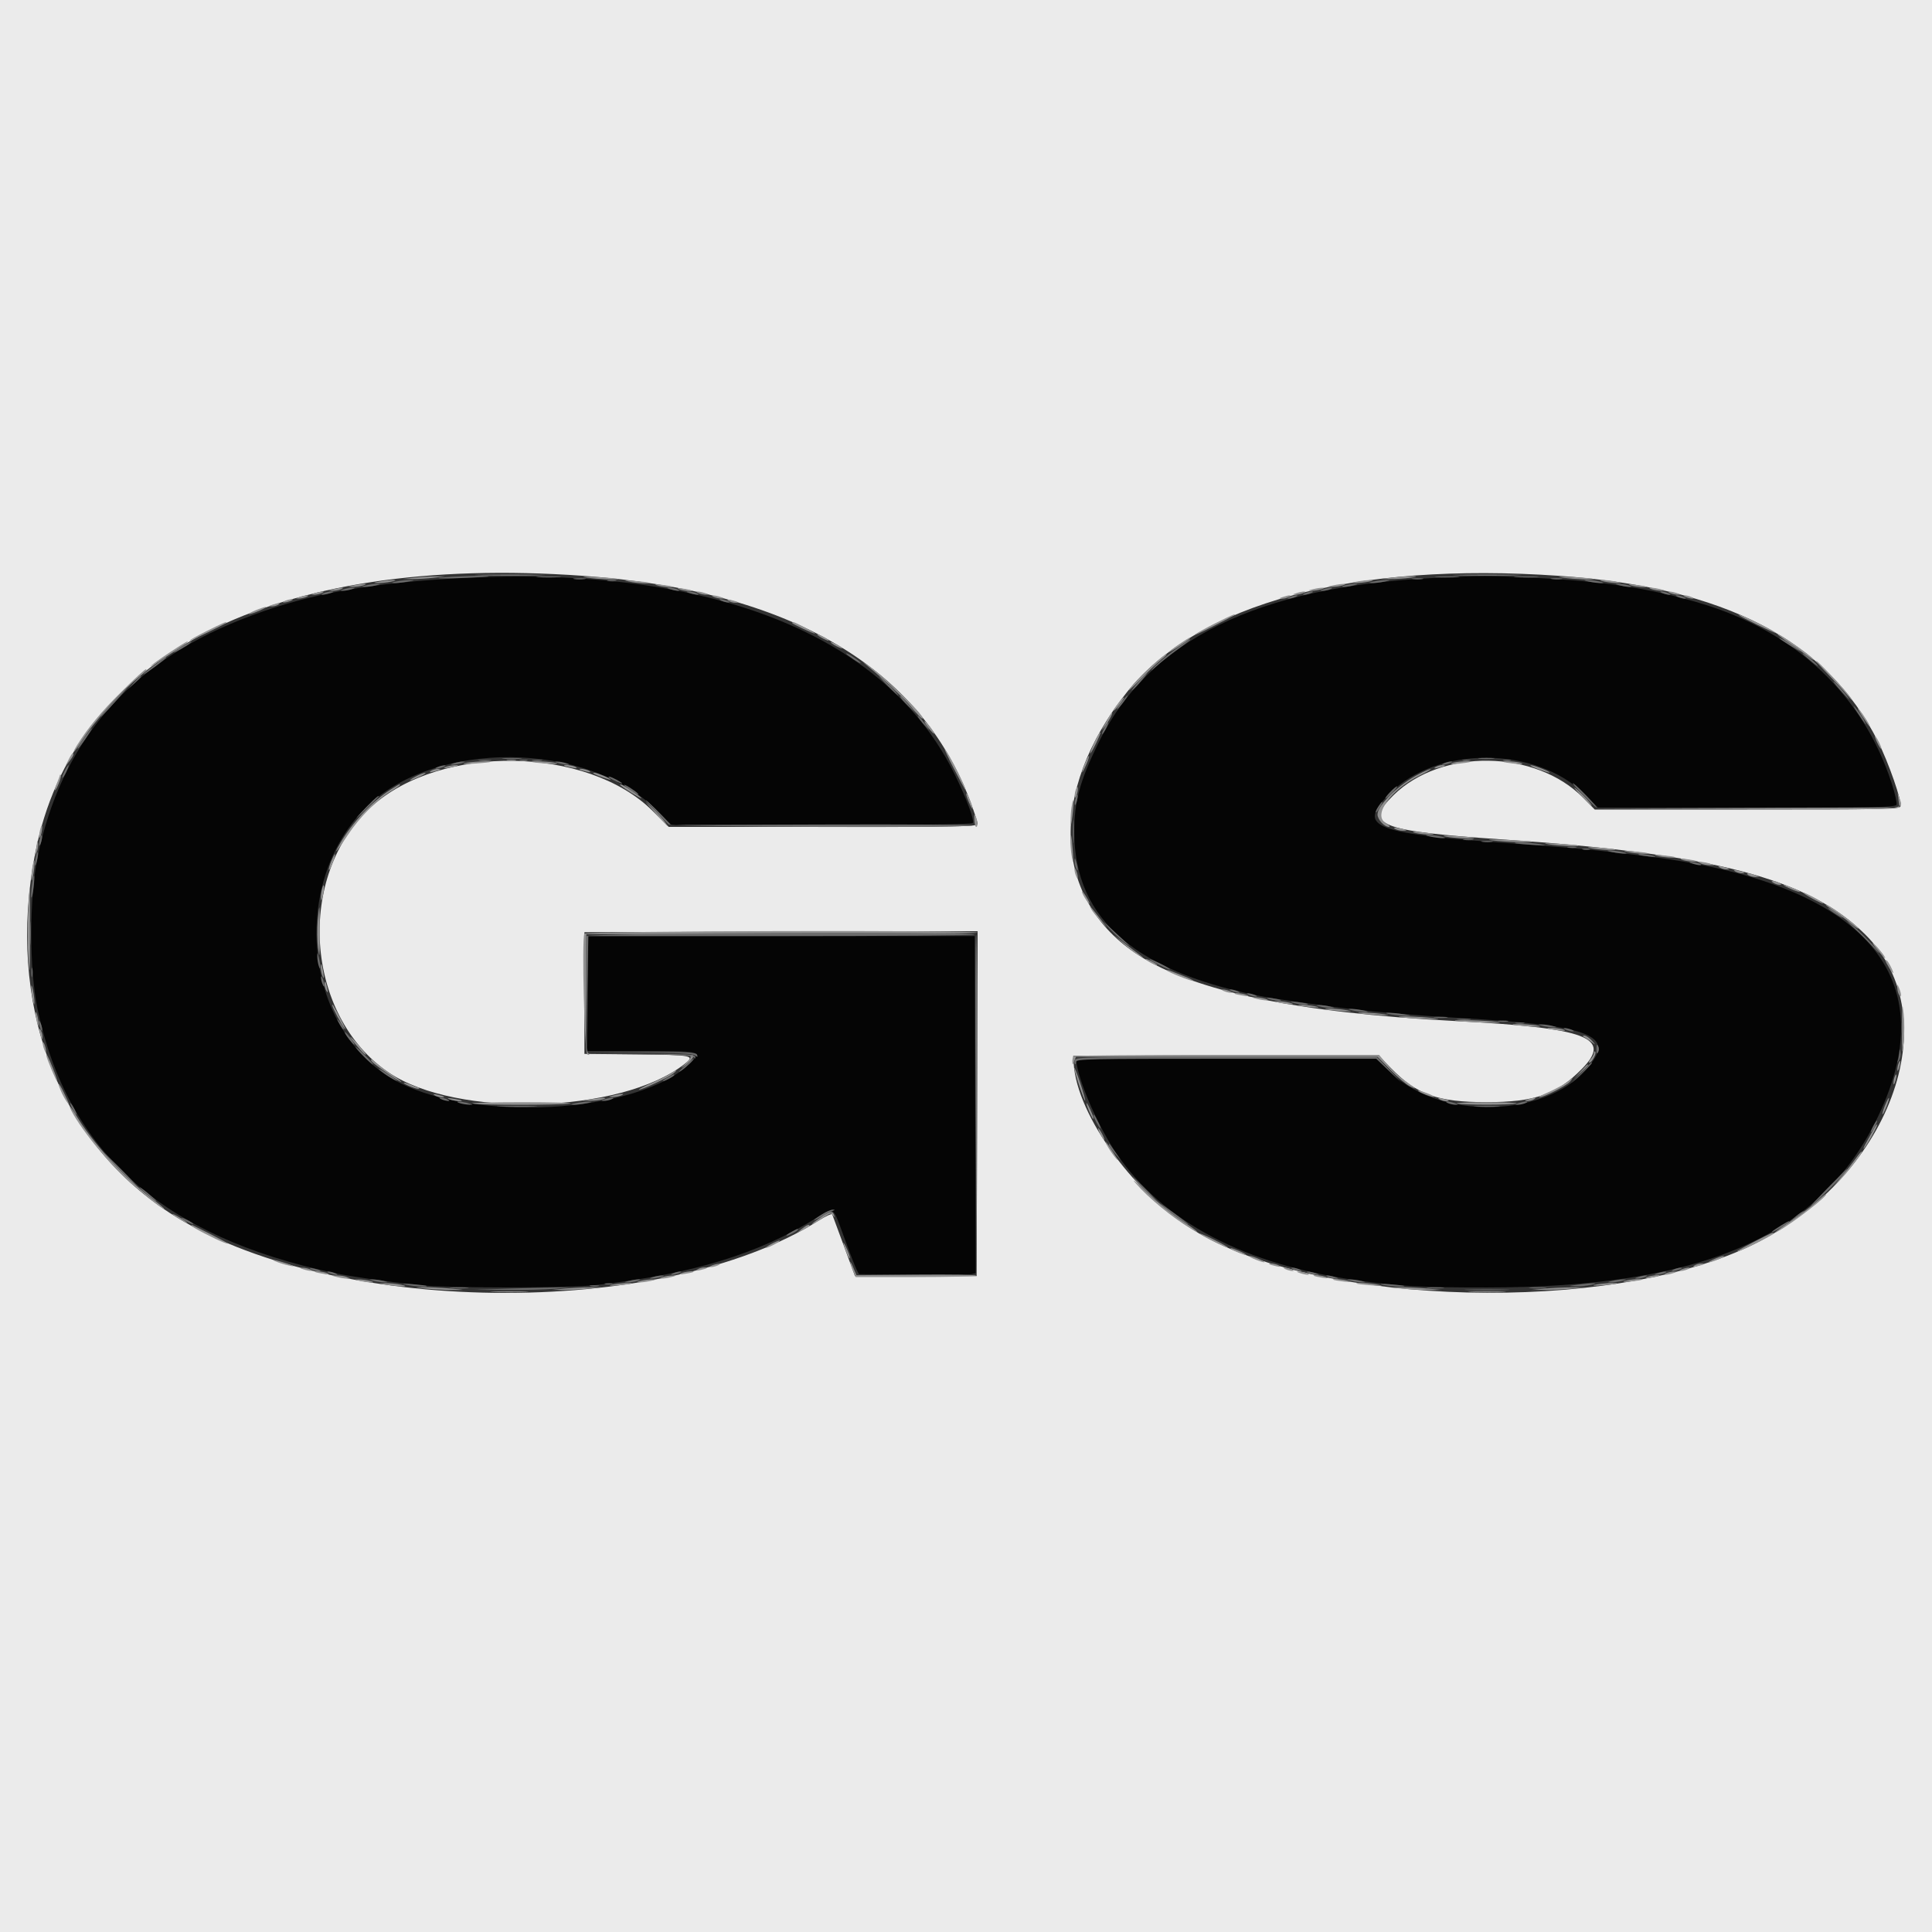
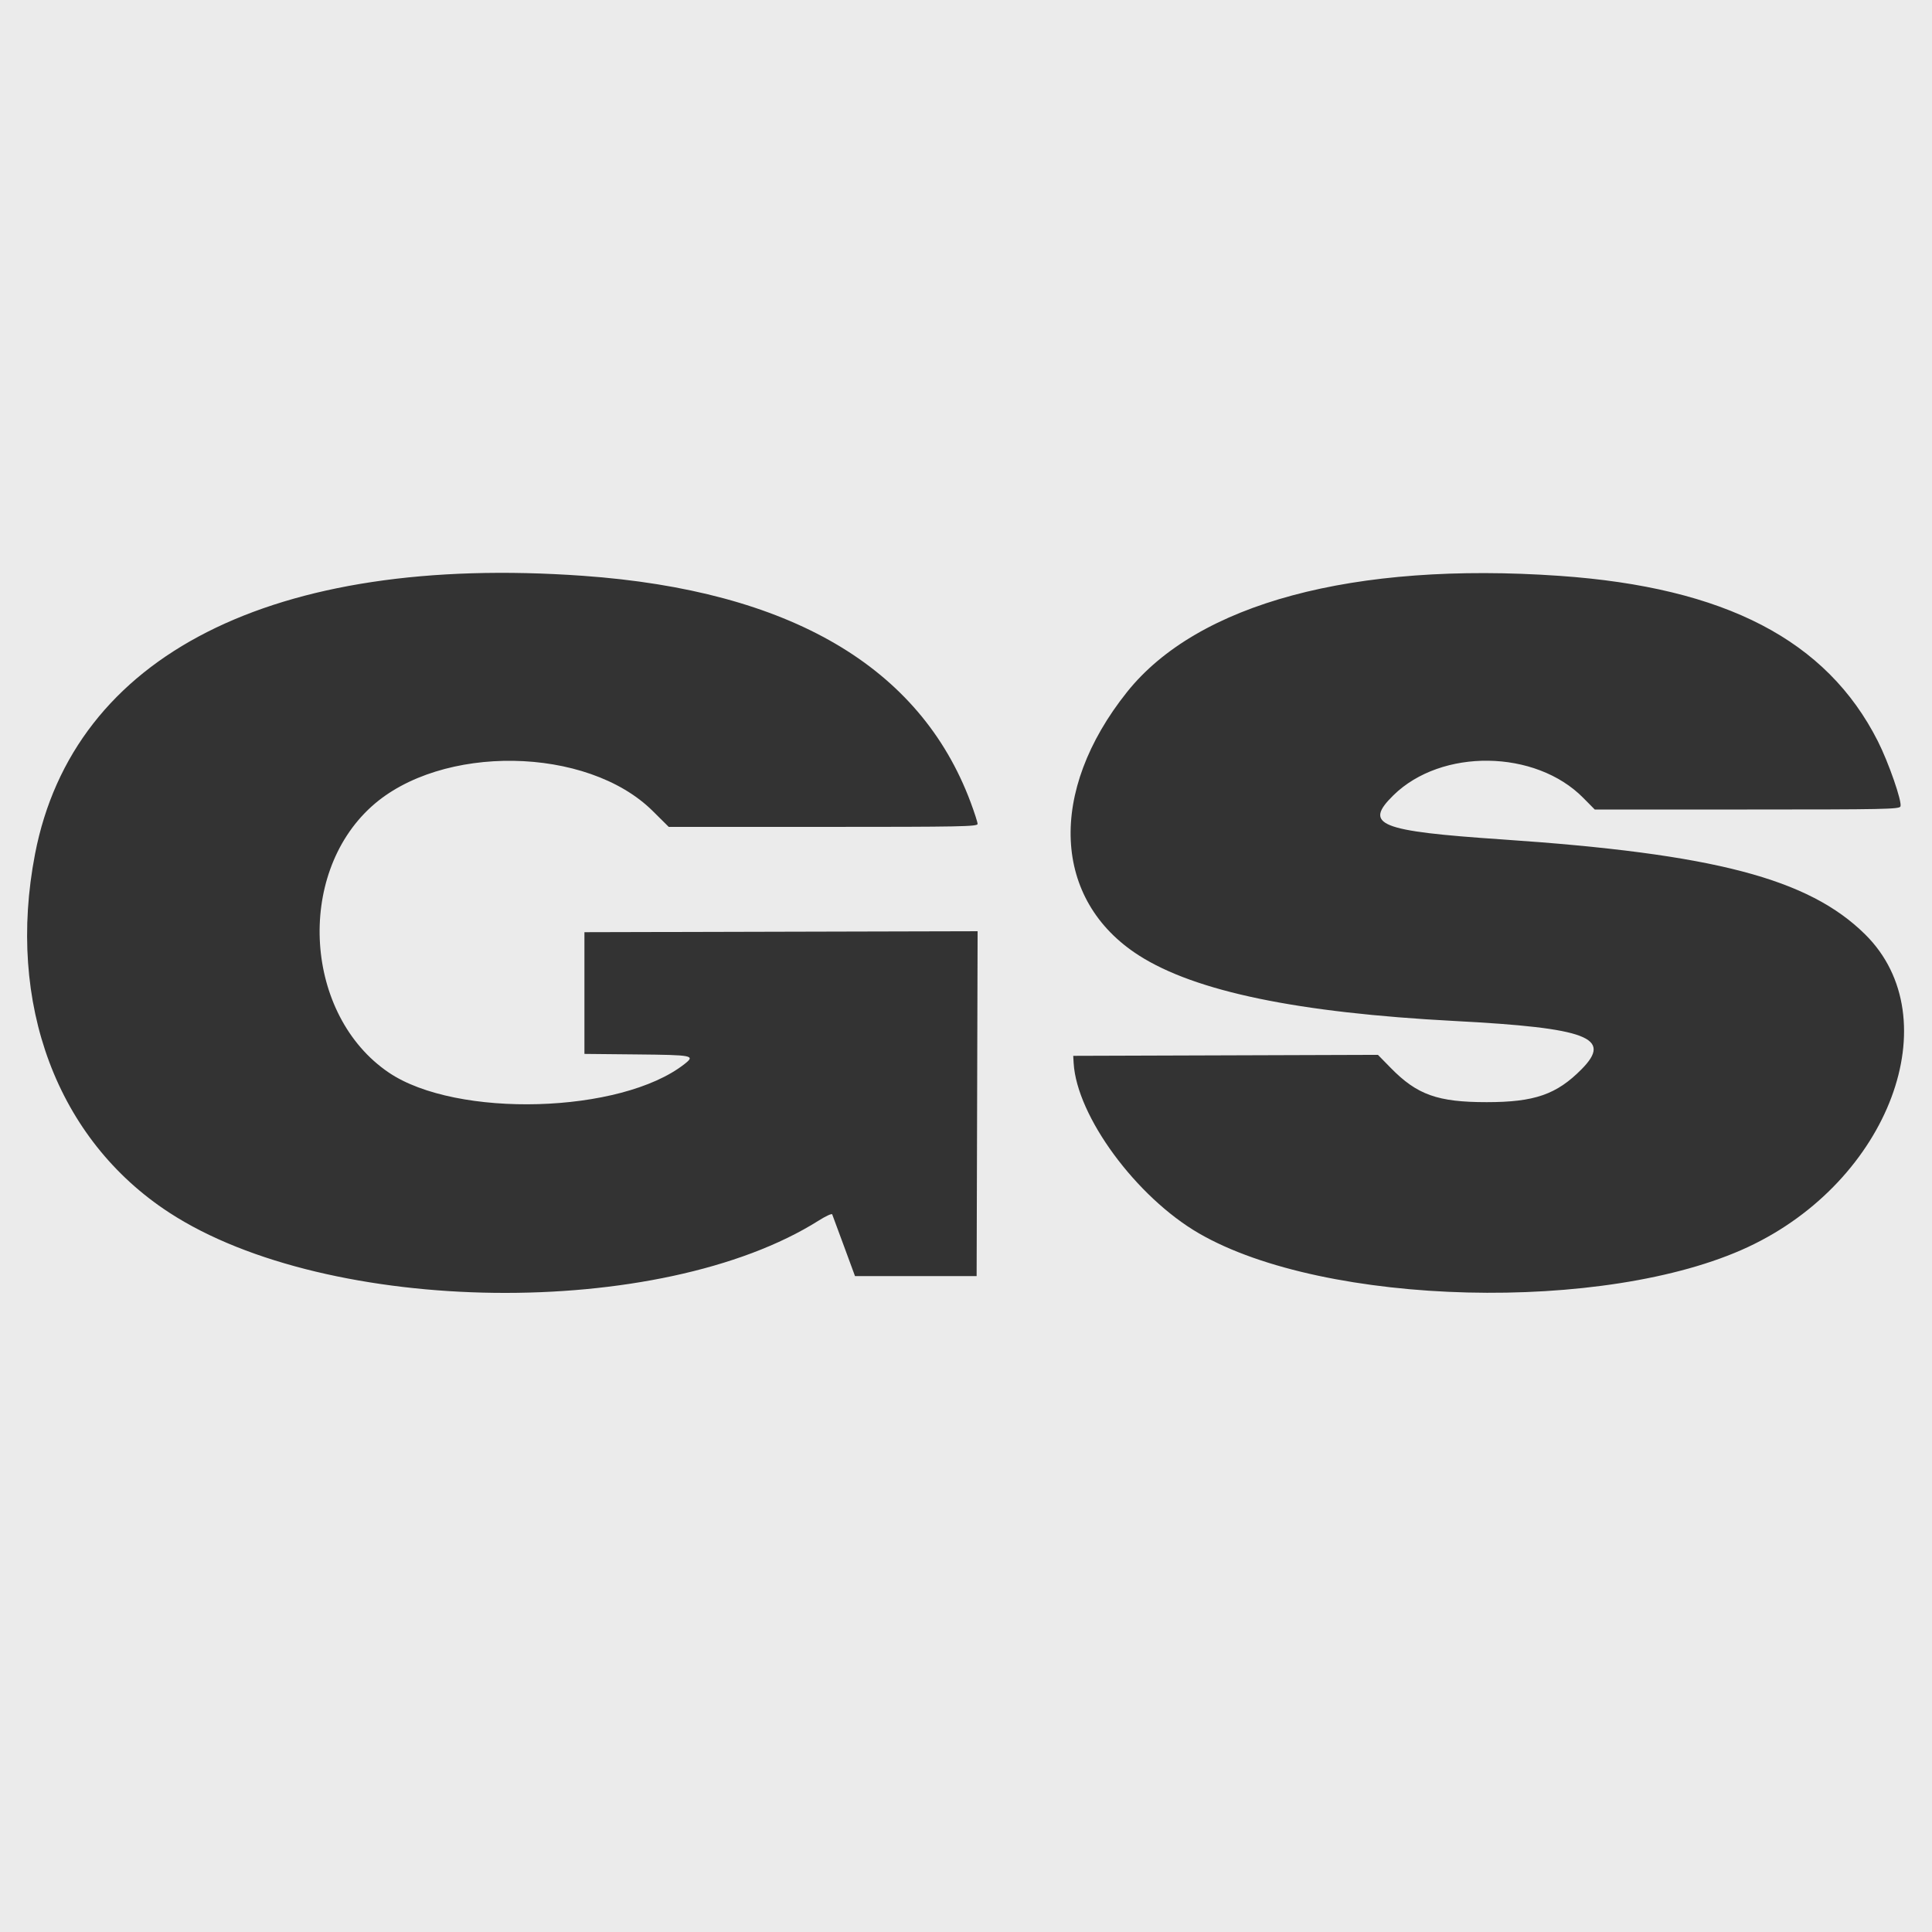
<svg xmlns="http://www.w3.org/2000/svg" id="svg" version="1.1" width="400" height="400" viewBox="0, 0, 400,400">
  <rect x="0" y="0" width="400" height="400" fill="#333333" stroke="none" />
  <g id="svgg">
-     <path id="path0" d="M93.000 119.825 C 74.393 120.968,62.222 123.368,49.683 128.366 C 26.456 137.624,12.662 153.784,7.784 177.455 C 6.052 185.856,6.044 200.651,7.767 208.877 C 13.971 238.505,33.650 256.023,69.200 263.564 C 72.551 264.275,79.409 265.258,86.600 266.058 C 92.514 266.716,117.605 266.714,123.400 266.056 C 143.321 263.791,157.030 259.616,169.034 252.160 C 172.751 249.851,172.375 249.592,174.738 256.100 C 175.876 259.235,177.037 262.250,177.319 262.800 L 177.830 263.800 189.015 263.912 C 195.167 263.974,200.606 263.925,201.102 263.804 L 202.004 263.584 201.902 228.692 L 201.800 193.800 161.800 193.800 L 121.800 193.800 121.694 205.700 L 121.588 217.600 132.770 217.600 C 145.084 217.600,145.289 217.645,143.145 219.857 C 132.576 230.762,96.702 232.677,80.926 223.178 C 63.010 212.391,60.128 183.244,75.426 167.540 C 89.593 152.995,121.652 153.220,136.196 167.965 L 138.992 170.800 170.072 170.800 C 190.490 170.800,201.238 170.662,201.402 170.397 C 201.768 169.805,200.223 165.604,197.800 160.600 C 183.482 131.042,146.240 116.553,93.000 119.825 M297.200 119.640 C 260.175 121.444,237.744 132.500,227.270 154.109 C 223.535 161.813,222.395 166.089,222.414 172.320 C 222.470 190.642,235.455 201.614,263.000 206.615 C 263.788 206.758,269.915 207.627,275.400 208.373 C 282.490 209.338,292.105 210.191,302.800 210.804 C 326.882 212.184,333.128 214.040,330.245 218.958 C 323.115 231.125,299.294 232.866,287.910 222.052 L 284.907 219.200 253.809 219.200 L 222.711 219.200 222.969 220.575 C 223.824 225.134,227.545 233.444,231.098 238.729 C 240.657 252.948,257.722 261.909,281.400 265.144 C 290.162 266.341,294.183 266.556,307.800 266.556 C 351.802 266.556,376.209 256.206,388.189 232.468 C 403.369 202.388,386.345 182.706,340.400 177.215 C 338.310 176.965,335.250 176.599,333.600 176.402 C 329.580 175.921,322.698 175.316,315.400 174.800 C 283.873 172.574,280.726 171.380,287.727 164.296 C 297.576 154.331,318.017 154.430,328.119 164.492 L 330.838 167.200 361.632 167.200 C 388.724 167.200,392.453 167.127,392.657 166.596 C 392.784 166.264,392.332 164.272,391.651 162.170 C 385.710 143.814,371.707 130.690,351.800 124.818 C 341.320 121.726,331.865 120.307,317.046 119.599 C 307.931 119.164,306.938 119.166,297.200 119.640 " stroke="none" fill="#050505" fill-rule="evenodd" />
    <path id="path1" d="M0.000 200.000 L 0.000 400.000 200.000 400.000 L 400.000 400.000 400.000 200.000 L 400.000 0.000 200.000 0.000 L 0.000 0.000 0.000 200.000 M120.725 119.218 C 163.496 122.262,190.469 138.019,200.950 166.083 C 201.748 168.218,202.400 170.243,202.400 170.583 C 202.400 171.134,198.983 171.200,170.429 171.200 L 138.457 171.200 135.129 167.900 C 121.560 154.448,91.282 153.978,76.908 166.996 C 61.174 181.245,63.048 210.217,80.470 222.047 C 94.485 231.565,128.644 230.586,141.726 220.292 C 143.986 218.514,143.527 218.423,131.787 218.307 L 121.000 218.200 121.000 205.600 L 121.000 193.000 161.702 192.898 L 202.404 192.796 202.302 228.498 L 202.200 264.200 189.609 264.200 L 177.019 264.200 174.735 258.000 C 173.480 254.590,172.383 251.628,172.299 251.418 C 172.214 251.208,170.977 251.774,169.549 252.677 C 136.809 273.354,67.952 272.520,35.023 251.049 C 11.814 235.915,1.283 207.761,7.254 176.814 C 15.203 135.618,56.516 114.649,120.725 119.218 M322.892 119.226 C 357.167 121.615,378.199 132.536,388.778 153.436 C 391.021 157.868,393.841 165.996,393.470 166.963 C 393.249 167.538,390.175 167.600,361.700 167.600 L 330.175 167.600 327.787 165.182 C 317.897 155.163,298.441 154.897,288.500 164.644 C 282.255 170.767,285.445 172.065,311.000 173.794 C 354.871 176.764,374.435 181.880,386.150 193.448 C 403.750 210.827,391.140 244.520,361.926 258.171 C 332.479 271.932,274.347 270.490,248.224 255.351 C 235.238 247.826,222.929 231.091,222.287 220.091 L 222.200 218.600 253.744 218.498 L 285.288 218.395 287.944 221.106 C 293.396 226.673,297.646 228.189,307.800 228.189 C 317.703 228.189,322.274 226.604,327.443 221.379 C 333.934 214.818,328.718 212.831,301.200 211.386 C 268.665 209.678,247.476 205.280,235.800 197.814 C 217.910 186.373,216.891 163.891,233.329 143.288 C 247.977 124.930,280.268 116.255,322.892 119.226 " stroke="none" fill="#ebebeb" fill-rule="evenodd" />
-     <path id="path2" d="M99.700 119.099 C 102.945 119.166,108.255 119.166,111.500 119.099 C 114.745 119.032,112.090 118.977,105.600 118.977 C 99.110 118.977,96.455 119.032,99.700 119.099 M302.124 119.099 C 305.383 119.167,310.603 119.166,313.724 119.099 C 316.846 119.031,314.180 118.976,307.800 118.977 C 301.420 118.977,298.866 119.032,302.124 119.099 M85.800 119.600 L 83.400 119.866 85.400 119.889 C 86.500 119.902,88.480 119.779,89.800 119.615 L 92.200 119.318 90.200 119.326 C 89.100 119.331,87.120 119.454,85.800 119.600 M121.600 119.597 C 123.901 119.936,128.254 120.109,127.967 119.850 C 127.875 119.768,125.910 119.604,123.600 119.487 C 120.656 119.338,120.058 119.370,121.600 119.597 M288.200 119.600 L 285.800 119.866 287.800 119.893 C 288.900 119.908,290.790 119.784,292.000 119.617 C 294.972 119.206,291.886 119.192,288.200 119.600 M323.600 119.597 C 325.901 119.936,330.254 120.109,329.967 119.850 C 329.875 119.768,327.910 119.604,325.600 119.487 C 322.656 119.338,322.058 119.370,323.600 119.597 M78.600 120.400 C 77.239 120.644,77.179 120.692,78.200 120.720 C 78.860 120.739,80.120 120.605,81.000 120.423 C 83.093 119.990,81.002 119.970,78.600 120.400 M130.200 120.402 C 131.817 120.758,134.674 120.927,134.367 120.649 C 134.275 120.566,132.940 120.398,131.400 120.274 C 129.248 120.102,128.970 120.131,130.200 120.402 M281.000 120.400 C 279.639 120.644,279.579 120.692,280.600 120.720 C 281.260 120.739,282.520 120.605,283.400 120.423 C 285.493 119.990,283.402 119.970,281.000 120.400 M332.200 120.423 C 333.080 120.605,334.340 120.742,335.000 120.727 C 335.900 120.707,335.750 120.620,334.400 120.380 C 331.986 119.950,330.094 119.987,332.200 120.423 M73.200 121.200 C 71.843 121.486,71.837 121.495,73.000 121.507 C 73.660 121.515,74.650 121.376,75.200 121.200 C 76.512 120.780,75.196 120.780,73.200 121.200 M136.000 121.180 C 136.999 121.520,139.482 121.732,139.167 121.451 C 139.075 121.369,138.100 121.199,137.000 121.072 C 135.651 120.916,135.326 120.951,136.000 121.180 M276.000 121.200 C 274.643 121.486,274.637 121.495,275.800 121.507 C 276.460 121.515,277.450 121.376,278.000 121.200 C 279.312 120.780,277.996 120.780,276.000 121.200 M337.600 121.180 C 338.599 121.520,341.082 121.732,340.767 121.451 C 340.675 121.369,339.700 121.199,338.600 121.072 C 337.251 120.916,336.926 120.951,337.600 121.180 M69.000 122.000 C 67.911 122.277,67.893 122.307,68.800 122.325 C 69.350 122.335,70.160 122.189,70.600 122.000 C 71.586 121.576,70.666 121.576,69.000 122.000 M140.600 121.981 C 141.368 122.329,143.510 122.556,143.167 122.253 C 143.075 122.172,142.280 121.996,141.400 121.862 C 140.285 121.693,140.042 121.729,140.600 121.981 M271.800 122.000 C 270.722 122.274,270.702 122.306,271.600 122.313 C 272.150 122.317,273.050 122.176,273.600 122.000 C 274.944 121.569,273.492 121.569,271.800 122.000 M342.000 122.000 C 342.550 122.176,343.450 122.317,344.000 122.313 C 344.898 122.306,344.878 122.274,343.800 122.000 C 342.108 121.569,340.656 121.569,342.000 122.000 M65.200 122.800 C 64.396 123.057,64.357 123.123,65.000 123.132 C 65.440 123.138,66.160 122.989,66.600 122.800 C 67.619 122.362,66.568 122.362,65.200 122.800 M144.600 122.800 C 145.040 122.989,145.760 123.138,146.200 123.132 C 146.843 123.123,146.804 123.057,146.000 122.800 C 144.632 122.362,143.581 122.362,144.600 122.800 M268.400 122.800 C 267.596 123.057,267.557 123.123,268.200 123.132 C 268.640 123.138,269.360 122.989,269.800 122.800 C 270.819 122.362,269.768 122.362,268.400 122.800 M345.800 122.800 C 346.240 122.989,346.960 123.138,347.400 123.132 C 348.043 123.123,348.004 123.057,347.200 122.800 C 345.832 122.362,344.781 122.362,345.800 122.800 M62.000 123.600 C 61.196 123.857,61.157 123.923,61.800 123.932 C 62.240 123.938,62.960 123.789,63.400 123.600 C 64.419 123.162,63.368 123.162,62.000 123.600 M147.800 123.600 C 148.240 123.789,148.960 123.938,149.400 123.932 C 150.043 123.923,150.004 123.857,149.200 123.600 C 147.832 123.162,146.781 123.162,147.800 123.600 M265.600 123.600 C 264.776 123.864,264.741 123.926,265.400 123.954 C 265.840 123.973,266.470 123.813,266.800 123.600 C 267.501 123.147,267.014 123.147,265.600 123.600 M349.000 123.600 C 349.440 123.789,350.070 123.944,350.400 123.944 C 350.778 123.944,350.704 123.817,350.200 123.600 C 349.760 123.411,349.130 123.256,348.800 123.256 C 348.422 123.256,348.496 123.383,349.000 123.600 M59.000 124.400 C 58.496 124.617,58.422 124.744,58.800 124.744 C 59.130 124.744,59.760 124.589,60.200 124.400 C 60.704 124.183,60.778 124.056,60.400 124.056 C 60.070 124.056,59.440 124.211,59.000 124.400 M150.800 124.382 C 151.130 124.605,151.745 124.791,152.167 124.794 C 153.190 124.802,152.871 124.573,151.400 124.244 C 150.524 124.048,150.362 124.085,150.800 124.382 M56.400 125.200 C 55.576 125.464,55.541 125.526,56.200 125.554 C 56.640 125.573,57.270 125.413,57.600 125.200 C 58.301 124.747,57.814 124.747,56.400 125.200 M52.800 126.400 C 51.810 126.815,51.270 127.152,51.600 127.148 C 52.272 127.140,55.628 125.663,55.000 125.652 C 54.780 125.648,53.790 125.985,52.800 126.400 M251.741 128.977 C 249.793 129.954,247.840 131.034,247.400 131.376 C 246.960 131.718,248.580 130.988,251.000 129.754 C 253.420 128.520,255.475 127.441,255.567 127.355 C 256.056 126.900,254.921 127.381,251.741 128.977 M360.012 127.345 C 360.418 127.751,367.394 131.139,367.535 130.998 C 367.616 130.918,366.386 130.199,364.802 129.401 C 361.939 127.959,359.639 126.972,360.012 127.345 M42.811 130.637 C 40.793 131.648,39.202 132.535,39.277 132.610 C 39.404 132.737,46.395 129.338,46.763 128.970 C 47.220 128.513,46.168 128.957,42.811 130.637 M164.000 128.971 C 164.000 129.171,168.378 131.209,168.748 131.181 C 169.064 131.157,164.709 128.845,164.300 128.819 C 164.135 128.808,164.000 128.877,164.000 128.971 M169.200 131.379 C 169.200 131.489,169.740 131.859,170.400 132.200 C 171.060 132.541,171.600 132.731,171.600 132.621 C 171.600 132.511,171.060 132.141,170.400 131.800 C 169.740 131.459,169.200 131.269,169.200 131.379 M368.000 131.295 C 368.000 131.398,369.215 132.311,370.700 133.324 C 372.185 134.337,373.931 135.575,374.580 136.075 C 375.230 136.575,375.626 136.765,375.461 136.498 C 375.007 135.765,368.000 130.878,368.000 131.295 M244.095 133.411 C 242.943 134.186,242.000 134.908,242.000 135.015 C 242.000 135.121,242.990 134.551,244.200 133.747 C 246.122 132.471,246.687 132.000,246.295 132.000 C 246.237 132.000,245.247 132.635,244.095 133.411 M35.188 135.038 C 33.325 136.269,31.530 137.550,31.200 137.884 C 30.640 138.452,37.750 133.880,38.580 133.139 C 39.524 132.296,38.312 132.975,35.188 135.038 M172.000 132.979 C 172.000 133.089,172.540 133.459,173.200 133.800 C 173.860 134.141,174.400 134.331,174.400 134.221 C 174.400 134.111,173.860 133.741,173.200 133.400 C 172.540 133.059,172.000 132.869,172.000 132.979 M238.297 138.013 C 236.623 139.556,234.665 141.579,233.947 142.509 C 233.228 143.439,234.161 142.650,236.020 140.756 C 237.879 138.862,239.922 136.925,240.561 136.451 C 241.200 135.977,241.636 135.503,241.532 135.398 C 241.427 135.294,239.971 136.470,238.297 138.013 M179.589 137.869 C 183.391 140.965,187.182 144.531,188.800 146.533 C 189.790 147.759,190.753 148.770,190.940 148.781 C 192.096 148.847,183.626 140.485,180.000 137.981 C 178.412 136.884,178.364 136.871,179.589 137.869 M376.016 136.833 C 376.007 136.962,377.130 138.222,378.512 139.633 C 379.893 141.045,381.706 143.010,382.541 144.000 C 383.518 145.159,383.748 145.330,383.188 144.480 C 382.257 143.069,376.042 136.443,376.016 136.833 M25.112 143.253 C 20.655 147.727,18.331 150.527,15.944 154.300 C 15.492 155.015,15.210 155.600,15.319 155.600 C 15.428 155.600,16.120 154.655,16.858 153.501 C 19.595 149.220,25.580 142.606,29.361 139.686 C 30.000 139.192,30.414 138.680,30.281 138.548 C 30.149 138.415,27.822 140.533,25.112 143.253 M231.944 145.100 C 230.675 146.632,230.219 147.342,230.681 147.065 C 231.193 146.758,232.969 144.400,232.689 144.400 C 232.598 144.400,232.263 144.715,231.944 145.100 M385.437 148.100 C 386.249 149.365,386.988 150.400,387.079 150.400 C 387.347 150.400,385.900 148.082,384.890 146.894 C 384.379 146.292,384.625 146.835,385.437 148.100 M229.552 148.500 C 229.290 148.995,228.815 149.850,228.496 150.400 C 227.939 151.359,227.943 151.367,228.588 150.600 C 229.386 149.652,230.505 147.600,230.224 147.600 C 230.116 147.600,229.814 148.005,229.552 148.500 M191.940 150.316 C 192.433 151.009,193.044 151.704,193.297 151.860 C 193.550 152.017,193.354 151.577,192.860 150.884 C 192.367 150.191,191.756 149.496,191.503 149.340 C 191.250 149.183,191.446 149.623,191.940 150.316 M227.021 152.760 C 226.248 154.255,225.463 156.270,225.776 155.957 C 226.214 155.520,227.971 151.837,227.816 151.682 C 227.730 151.596,227.372 152.081,227.021 152.760 M388.678 153.795 C 389.044 154.562,389.414 155.119,389.501 155.032 C 389.684 154.849,388.470 152.400,388.196 152.400 C 388.095 152.400,388.312 153.028,388.678 153.795 M197.422 159.000 C 198.669 161.420,199.778 163.490,199.887 163.600 C 200.304 164.023,198.695 160.480,197.344 158.000 C 194.960 153.625,195.015 154.330,197.422 159.000 M14.186 157.300 L 13.552 158.600 14.367 157.600 C 15.152 156.637,15.408 156.000,15.010 156.000 C 14.906 156.000,14.535 156.585,14.186 157.300 M224.650 157.991 C 223.747 160.247,223.887 160.583,224.837 158.442 C 225.266 157.475,225.545 156.612,225.458 156.525 C 225.371 156.438,225.008 157.098,224.650 157.991 M105.105 157.483 C 105.602 157.579,106.322 157.575,106.705 157.475 C 107.087 157.375,106.680 157.296,105.800 157.301 C 104.920 157.305,104.607 157.387,105.105 157.483 M96.200 158.002 C 95.519 158.176,96.385 158.218,98.200 158.098 C 99.960 157.983,101.475 157.823,101.567 157.744 C 101.875 157.477,97.412 157.691,96.200 158.002 M110.033 157.745 C 110.125 157.824,111.550 157.983,113.200 158.097 C 114.893 158.214,115.764 158.169,115.200 157.992 C 114.208 157.682,109.713 157.467,110.033 157.745 M300.600 157.996 C 300.102 158.208,300.631 158.251,302.000 158.112 C 303.210 157.989,304.275 157.823,304.367 157.744 C 304.711 157.447,301.367 157.670,300.600 157.996 M311.233 157.744 C 311.325 157.823,312.390 157.989,313.600 158.112 C 314.969 158.251,315.498 158.208,315.000 157.996 C 314.233 157.670,310.889 157.447,311.233 157.744 M92.200 158.819 C 91.642 159.071,91.885 159.107,93.000 158.938 C 93.880 158.804,94.675 158.628,94.767 158.547 C 95.110 158.244,92.968 158.471,92.200 158.819 M116.833 158.543 C 116.925 158.621,117.630 158.801,118.400 158.942 C 119.385 159.123,119.622 159.082,119.200 158.806 C 118.658 158.450,116.437 158.203,116.833 158.543 M297.200 158.818 C 296.762 159.115,296.924 159.152,297.800 158.956 C 299.271 158.627,299.590 158.398,298.567 158.406 C 298.145 158.409,297.530 158.595,297.200 158.818 M318.385 159.214 C 319.586 159.646,320.666 159.987,320.785 159.970 C 321.298 159.900,317.723 158.458,317.000 158.444 C 316.560 158.436,317.183 158.782,318.385 159.214 M89.200 159.618 C 88.762 159.915,88.924 159.952,89.800 159.756 C 91.271 159.427,91.590 159.198,90.567 159.206 C 90.145 159.209,89.530 159.395,89.200 159.618 M120.033 159.344 C 120.125 159.423,120.740 159.608,121.400 159.756 C 122.276 159.952,122.438 159.915,122.000 159.618 C 121.460 159.253,119.632 158.998,120.033 159.344 M293.800 160.246 C 289.651 162.373,285.200 166.705,285.200 168.615 C 285.200 169.673,286.605 171.201,287.575 171.199 C 287.919 171.198,287.615 170.840,286.900 170.404 C 284.167 168.738,287.918 163.515,294.001 160.520 C 295.430 159.815,296.420 159.235,296.200 159.230 C 295.980 159.225,294.900 159.682,293.800 160.246 M86.000 160.800 C 84.165 161.805,84.650 161.810,86.856 160.809 C 87.815 160.374,88.330 160.021,88.000 160.026 C 87.670 160.030,86.770 160.378,86.000 160.800 M122.833 160.135 C 123.219 160.447,126.400 161.577,126.400 161.402 C 126.400 161.163,123.651 160.000,123.084 160.000 C 122.855 160.000,122.742 160.061,122.833 160.135 M12.400 160.484 C 12.400 160.604,12.128 161.354,11.795 162.151 C 11.462 162.948,11.279 163.600,11.389 163.600 C 11.706 163.600,12.833 160.700,12.605 160.472 C 12.492 160.359,12.400 160.365,12.400 160.484 M80.778 163.537 C 77.045 165.924,72.865 170.382,70.478 174.523 C 68.850 177.346,69.584 176.565,71.990 172.913 C 74.449 169.180,78.111 165.487,81.100 163.726 C 82.573 162.858,83.118 162.400,82.678 162.400 C 82.611 162.400,81.756 162.912,80.778 163.537 M128.433 162.563 C 129.045 163.160,132.799 165.493,132.793 165.273 C 132.785 164.973,128.974 162.400,128.538 162.400 C 128.389 162.400,128.342 162.473,128.433 162.563 M327.186 164.529 C 328.389 165.778,329.440 166.800,329.522 166.800 C 329.844 166.800,327.555 164.314,326.314 163.315 C 325.591 162.733,325.984 163.280,327.186 164.529 M222.629 163.829 C 222.481 164.415,222.451 164.984,222.561 165.094 C 222.671 165.204,222.881 164.815,223.029 164.229 C 223.176 163.642,223.206 163.073,223.096 162.963 C 222.986 162.853,222.776 163.242,222.629 163.829 M200.045 164.400 C 200.053 164.730,200.406 165.720,200.829 166.600 C 201.252 167.480,201.486 167.762,201.349 167.226 C 200.973 165.761,200.029 163.714,200.045 164.400 M393.045 165.498 L 393.270 167.195 361.535 167.300 L 329.800 167.405 361.513 167.502 C 396.339 167.610,394.042 167.780,393.234 165.149 C 392.831 163.835,392.826 163.844,393.045 165.498 M135.384 168.000 C 138.544 171.479,138.661 171.590,137.697 170.200 C 137.240 169.540,136.000 168.190,134.944 167.200 C 133.236 165.600,133.285 165.689,135.384 168.000 M221.859 167.088 C 221.721 167.919,221.630 169.320,221.656 170.200 C 221.687 171.247,221.823 170.773,222.048 168.830 C 222.411 165.696,222.283 164.519,221.859 167.088 M201.724 169.699 C 201.766 170.524,201.935 171.199,202.100 171.199 C 202.492 171.200,202.436 170.012,201.996 169.000 C 201.728 168.383,201.666 168.543,201.724 169.699 M8.250 172.050 C 7.917 173.717,8.240 174.040,8.600 172.400 C 8.752 171.709,8.793 171.059,8.691 170.958 C 8.589 170.856,8.391 171.347,8.250 172.050 M288.800 171.594 C 289.130 171.811,289.835 171.991,290.367 171.994 C 291.651 172.002,291.325 171.775,289.600 171.458 C 288.615 171.277,288.378 171.318,288.800 171.594 M292.800 172.393 C 293.788 172.716,297.089 172.935,296.767 172.656 C 296.675 172.576,295.520 172.411,294.200 172.288 C 292.709 172.149,292.179 172.189,292.800 172.393 M221.623 174.433 C 221.636 175.405,221.801 176.920,221.990 177.800 C 222.237 178.949,222.271 178.498,222.113 176.200 C 221.870 172.679,221.587 171.657,221.623 174.433 M299.400 173.218 C 300.980 173.550,305.490 173.735,305.167 173.456 C 305.075 173.376,303.380 173.215,301.400 173.097 C 298.952 172.951,298.312 172.990,299.400 173.218 M309.000 173.997 C 311.497 174.326,317.458 174.511,317.167 174.251 C 317.075 174.169,314.660 174.007,311.800 173.892 C 308.407 173.754,307.434 173.791,309.000 173.997 M7.649 174.600 C 7.616 175.040,7.496 175.850,7.383 176.400 L 7.177 177.400 7.606 176.419 C 7.842 175.879,7.961 175.069,7.872 174.619 C 7.713 173.821,7.707 173.821,7.649 174.600 M320.600 174.803 C 322.651 175.138,327.066 175.317,326.767 175.053 C 326.675 174.971,324.800 174.808,322.600 174.690 C 319.829 174.542,319.215 174.576,320.600 174.803 M329.400 175.610 C 330.990 175.952,334.685 176.133,334.367 175.854 C 334.275 175.774,332.760 175.608,331.000 175.487 C 328.702 175.329,328.251 175.363,329.400 175.610 M337.000 176.402 C 338.617 176.758,341.474 176.927,341.167 176.649 C 341.075 176.566,339.740 176.398,338.200 176.274 C 336.048 176.102,335.770 176.131,337.000 176.402 M68.596 178.272 C 68.258 179.081,68.033 179.900,68.097 180.091 C 68.161 180.282,68.516 179.620,68.887 178.619 C 69.693 176.445,69.470 176.179,68.596 178.272 M343.000 177.180 C 344.234 177.515,347.064 177.718,346.767 177.450 C 346.675 177.368,345.520 177.200,344.200 177.077 C 342.622 176.930,342.211 176.965,343.000 177.180 M348.200 177.990 C 348.964 178.328,351.514 178.557,351.167 178.256 C 351.075 178.176,350.190 178.004,349.200 177.873 C 347.998 177.714,347.666 177.753,348.200 177.990 M6.633 180.033 C 6.483 181.166,6.441 182.174,6.539 182.272 C 6.637 182.371,6.845 181.528,7.000 180.400 C 7.155 179.272,7.198 178.264,7.094 178.161 C 6.991 178.058,6.784 178.900,6.633 180.033 M352.200 178.800 C 352.640 178.989,353.450 179.138,354.000 179.132 L 355.000 179.120 354.000 178.800 C 353.450 178.624,352.640 178.474,352.200 178.468 L 351.400 178.456 352.200 178.800 M356.000 179.582 C 356.330 179.805,356.945 179.991,357.367 179.994 C 358.390 180.002,358.071 179.773,356.600 179.444 C 355.724 179.248,355.562 179.285,356.000 179.582 M222.456 180.000 C 222.456 180.330,222.611 180.960,222.800 181.400 C 223.017 181.904,223.144 181.978,223.144 181.600 C 223.144 181.270,222.989 180.640,222.800 180.200 C 222.583 179.696,222.456 179.622,222.456 180.000 M359.200 180.382 C 359.530 180.605,360.145 180.791,360.567 180.794 C 361.590 180.802,361.271 180.573,359.800 180.244 C 358.924 180.048,358.762 180.085,359.200 180.382 M362.000 181.200 C 362.330 181.413,362.960 181.578,363.400 181.566 L 364.200 181.544 363.400 181.200 C 362.204 180.686,361.205 180.686,362.000 181.200 M367.200 182.800 C 367.530 183.013,368.070 183.188,368.400 183.188 C 368.933 183.188,368.933 183.145,368.400 182.800 C 368.070 182.587,367.530 182.412,367.200 182.412 C 366.667 182.412,366.667 182.455,367.200 182.800 M66.676 184.010 C 66.530 184.555,66.427 185.450,66.446 186.000 C 66.471 186.718,66.584 186.557,66.849 185.427 C 67.255 183.695,67.100 182.425,66.676 184.010 M370.758 184.037 C 371.725 184.466,372.588 184.745,372.675 184.658 C 372.848 184.486,369.765 183.182,369.292 183.228 C 369.131 183.244,369.791 183.608,370.758 184.037 M5.813 188.900 C 5.665 191.815,5.693 196.180,5.875 198.600 C 6.164 202.442,6.208 201.770,6.220 193.300 C 6.229 187.965,6.201 183.600,6.159 183.600 C 6.116 183.600,5.961 185.985,5.813 188.900 M224.004 184.600 C 224.005 184.820,224.363 185.540,224.800 186.200 C 225.836 187.764,225.837 187.208,224.801 185.510 C 224.362 184.789,224.004 184.380,224.004 184.600 M375.166 186.008 C 376.357 186.665,377.393 187.141,377.468 187.066 C 377.640 186.894,373.814 184.797,373.346 184.807 C 373.156 184.811,373.975 185.352,375.166 186.008 M378.000 187.323 C 378.000 187.417,378.765 187.995,379.700 188.607 C 380.635 189.219,382.300 190.452,383.400 191.347 C 384.500 192.242,385.040 192.553,384.600 192.039 C 383.576 190.843,378.000 186.859,378.000 187.323 M65.787 190.599 C 65.633 192.248,65.662 194.813,65.853 196.299 C 66.160 198.686,66.200 198.337,66.203 193.300 C 66.207 186.744,66.171 186.508,65.787 190.599 M225.912 188.210 C 226.143 188.656,227.078 189.826,227.989 190.810 C 229.606 192.558,229.601 192.543,227.770 190.200 C 225.530 187.334,225.366 187.158,225.912 188.210 M120.981 193.304 C 120.433 194.734,121.011 218.137,121.600 218.332 C 122.096 218.496,122.112 218.424,121.694 217.917 C 121.305 217.446,121.213 214.528,121.294 205.352 L 121.400 193.400 161.900 193.400 C 184.175 193.400,202.400 193.265,202.400 193.100 C 202.400 192.534,121.199 192.737,120.981 193.304 M232.476 195.280 C 233.508 196.226,234.948 197.323,235.676 197.717 C 236.949 198.407,236.962 198.407,236.006 197.717 C 235.459 197.323,234.019 196.226,232.806 195.280 L 230.600 193.559 232.476 195.280 M388.568 196.500 C 389.409 197.545,390.177 198.400,390.275 198.400 C 390.592 198.400,388.917 196.226,387.963 195.400 C 387.455 194.960,387.728 195.455,388.568 196.500 M237.200 198.579 C 237.200 198.689,237.740 199.059,238.400 199.400 C 239.060 199.741,239.600 199.931,239.600 199.821 C 239.600 199.711,239.060 199.341,238.400 199.000 C 237.740 198.659,237.200 198.469,237.200 198.579 M390.400 198.990 C 390.400 199.095,390.759 199.770,391.199 200.490 C 392.138 202.031,392.269 201.681,391.390 199.980 C 390.841 198.919,390.400 198.478,390.400 198.990 M66.428 200.433 C 66.444 200.965,66.619 201.760,66.819 202.200 C 67.071 202.758,67.107 202.515,66.938 201.400 C 66.655 199.543,66.387 199.036,66.428 200.433 M241.600 200.915 C 241.600 201.191,246.859 203.274,247.057 203.076 C 247.144 202.989,246.268 202.548,245.108 202.097 C 243.949 201.647,242.685 201.151,242.300 200.996 C 241.915 200.841,241.600 200.805,241.600 200.915 M67.206 203.833 C 67.209 204.255,67.395 204.870,67.618 205.200 C 67.915 205.638,67.952 205.476,67.756 204.600 C 67.427 203.129,67.198 202.810,67.206 203.833 M6.469 204.400 C 6.456 204.950,6.595 206.120,6.777 207.000 C 6.989 208.026,7.116 208.241,7.131 207.600 C 7.144 207.050,7.005 205.880,6.823 205.000 C 6.611 203.974,6.484 203.759,6.469 204.400 M392.834 204.600 C 392.822 205.040,392.987 205.670,393.200 206.000 C 393.714 206.795,393.714 205.796,393.200 204.600 L 392.856 203.800 392.834 204.600 M253.400 205.200 C 253.840 205.389,254.470 205.544,254.800 205.544 C 255.178 205.544,255.104 205.417,254.600 205.200 C 254.160 205.011,253.530 204.856,253.200 204.856 C 252.822 204.856,252.896 204.983,253.400 205.200 M255.633 205.747 C 255.725 205.828,256.520 206.004,257.400 206.138 C 258.515 206.307,258.758 206.271,258.200 206.019 C 257.432 205.671,255.290 205.444,255.633 205.747 M260.200 206.800 C 261.892 207.231,263.344 207.231,262.000 206.800 C 261.450 206.624,260.550 206.483,260.000 206.487 C 259.102 206.494,259.122 206.526,260.200 206.800 M265.000 207.623 C 267.026 208.042,268.663 208.023,267.000 207.600 C 266.340 207.432,265.260 207.294,264.600 207.293 C 263.591 207.292,263.655 207.345,265.000 207.623 M393.789 213.000 C 393.781 218.485,393.810 218.731,394.124 215.861 C 394.312 214.134,394.316 211.434,394.132 209.861 C 393.838 207.353,393.796 207.740,393.789 213.000 M68.800 208.147 C 68.800 208.595,70.675 212.124,71.379 213.000 C 71.732 213.440,71.356 212.540,70.542 211.000 C 68.922 207.935,68.800 207.734,68.800 208.147 M268.833 208.150 C 268.925 208.232,270.080 208.400,271.400 208.523 C 272.978 208.670,273.389 208.635,272.600 208.420 C 271.366 208.085,268.536 207.882,268.833 208.150 M274.433 208.948 C 274.525 209.029,275.950 209.196,277.600 209.319 C 279.824 209.484,280.186 209.452,279.000 209.194 C 277.399 208.846,274.119 208.669,274.433 208.948 M7.462 210.600 C 7.596 211.480,7.772 212.275,7.853 212.367 C 8.156 212.710,7.929 210.568,7.581 209.800 C 7.329 209.242,7.293 209.485,7.462 210.600 M281.233 209.752 C 281.325 209.835,283.020 210.001,285.000 210.120 C 287.652 210.280,288.073 210.249,286.600 210.004 C 284.515 209.656,280.944 209.488,281.233 209.752 M289.633 210.553 C 289.725 210.637,291.960 210.800,294.600 210.915 C 297.953 211.060,298.616 211.029,296.800 210.809 C 293.996 210.469,289.361 210.303,289.633 210.553 M301.233 211.344 C 301.325 211.424,303.830 211.580,306.800 211.691 C 310.081 211.814,311.337 211.773,310.000 211.586 C 307.749 211.272,300.933 211.084,301.233 211.344 M313.233 212.144 C 313.325 212.223,314.840 212.383,316.600 212.498 C 318.415 212.618,319.281 212.576,318.600 212.402 C 317.388 212.091,312.925 211.877,313.233 212.144 M8.244 213.800 C 8.573 215.271,8.802 215.590,8.794 214.567 C 8.791 214.145,8.605 213.530,8.382 213.200 C 8.085 212.762,8.048 212.924,8.244 213.800 M320.433 212.944 C 320.525 213.023,321.500 213.191,322.600 213.318 C 323.887 213.467,324.315 213.426,323.800 213.203 C 323.036 212.872,320.086 212.645,320.433 212.944 M72.714 215.000 C 73.926 216.730,75.579 218.556,75.759 218.365 C 75.845 218.274,75.006 217.210,73.894 216.000 C 72.783 214.790,72.252 214.340,72.714 215.000 M328.200 214.868 C 328.640 215.112,329.360 215.601,329.800 215.953 C 330.345 216.390,330.291 216.245,329.630 215.497 C 329.097 214.894,328.377 214.405,328.030 214.412 C 327.553 214.421,327.594 214.532,328.200 214.868 M8.856 216.000 C 8.856 216.330,9.011 216.960,9.200 217.400 C 9.417 217.904,9.544 217.978,9.544 217.600 C 9.544 217.270,9.389 216.640,9.200 216.200 C 8.983 215.696,8.856 215.622,8.856 216.000 M330.000 218.002 C 330.000 218.296,329.702 218.866,329.338 219.269 C 328.974 219.671,328.853 220.000,329.070 220.000 C 329.593 220.000,330.609 218.076,330.267 217.734 C 330.120 217.587,330.000 217.707,330.000 218.002 M9.600 218.529 C 9.600 219.032,11.700 224.033,11.849 223.885 C 11.931 223.802,11.531 222.579,10.959 221.167 C 9.947 218.666,9.600 217.993,9.600 218.529 M142.976 218.761 C 143.099 218.960,142.607 219.635,141.882 220.261 C 141.157 220.888,140.842 221.229,141.182 221.019 C 143.029 219.880,144.156 218.400,143.176 218.400 C 142.943 218.400,142.853 218.563,142.976 218.761 M222.267 218.667 C 222.120 218.813,222.011 219.308,222.025 219.767 C 222.050 220.567,222.065 220.564,222.412 219.700 L 222.774 218.800 253.985 218.800 L 285.195 218.800 287.897 221.543 C 289.384 223.052,291.230 224.591,292.000 224.962 C 293.483 225.679,293.369 225.571,290.259 223.317 C 289.412 222.703,288.000 221.345,287.122 220.300 L 285.526 218.400 254.029 218.400 C 236.707 218.400,222.413 218.520,222.267 218.667 M76.800 219.381 C 76.800 219.770,77.406 220.269,80.478 222.411 C 81.731 223.285,82.899 224.000,83.073 224.000 C 83.247 224.000,82.402 223.346,81.195 222.547 C 79.988 221.747,78.505 220.634,77.900 220.072 C 77.295 219.510,76.800 219.199,76.800 219.381 M393.049 220.215 C 392.912 220.573,392.815 221.166,392.834 221.533 C 392.853 221.900,393.027 221.669,393.221 221.020 C 393.598 219.758,393.465 219.133,393.049 220.215 M327.178 221.900 L 325.800 223.400 327.300 222.022 C 328.696 220.738,328.984 220.400,328.678 220.400 C 328.612 220.400,327.937 221.075,327.178 221.900 M222.422 221.114 C 222.393 221.798,224.471 228.063,224.663 227.870 C 224.746 227.787,224.280 226.118,223.629 224.160 C 222.977 222.202,222.434 220.831,222.422 221.114 M138.817 222.273 C 138.289 222.643,136.494 223.541,134.828 224.268 C 133.163 224.995,132.037 225.592,132.326 225.595 C 133.016 225.602,138.372 223.077,139.400 222.261 C 140.467 221.414,140.031 221.423,138.817 222.273 M392.249 223.015 C 392.112 223.373,392.015 223.966,392.034 224.333 C 392.053 224.700,392.227 224.469,392.421 223.820 C 392.798 222.558,392.665 221.933,392.249 223.015 M324.996 223.606 C 324.715 224.061,322.214 225.441,319.800 226.472 C 318.920 226.848,318.436 227.165,318.725 227.178 C 319.564 227.213,324.245 224.834,325.019 223.979 C 325.407 223.550,325.617 223.200,325.486 223.200 C 325.354 223.200,325.134 223.383,324.996 223.606 M83.600 224.189 C 83.600 224.506,86.500 225.633,86.728 225.405 C 86.841 225.292,86.835 225.200,86.716 225.200 C 86.596 225.200,85.846 224.928,85.049 224.595 C 84.252 224.262,83.600 224.079,83.600 224.189 M12.578 225.808 C 12.901 226.582,13.462 227.617,13.824 228.108 C 14.567 229.114,14.521 228.965,13.261 226.300 C 12.219 224.097,11.709 223.730,12.578 225.808 M293.600 225.814 C 293.600 226.093,296.506 227.231,296.891 227.103 C 297.082 227.039,296.420 226.684,295.419 226.313 C 294.419 225.942,293.600 225.717,293.600 225.814 M90.000 226.782 C 90.330 227.005,90.945 227.191,91.367 227.194 C 92.390 227.202,92.071 226.973,90.600 226.644 C 89.724 226.448,89.562 226.485,90.000 226.782 M127.000 226.800 C 125.911 227.077,125.893 227.107,126.800 227.125 C 127.350 227.135,128.160 226.989,128.600 226.800 C 129.586 226.376,128.666 226.376,127.000 226.800 M93.000 227.581 C 93.768 227.929,95.910 228.156,95.567 227.853 C 95.475 227.772,94.680 227.596,93.800 227.462 C 92.685 227.293,92.442 227.329,93.000 227.581 M122.400 227.600 L 120.600 227.880 122.200 227.900 C 123.080 227.911,124.250 227.776,124.800 227.600 C 126.063 227.195,125.002 227.195,122.400 227.600 M298.000 227.582 C 298.330 227.805,298.945 227.991,299.367 227.994 C 300.390 228.002,300.071 227.773,298.600 227.444 C 297.724 227.248,297.562 227.285,298.000 227.582 M316.400 227.600 C 315.576 227.864,315.541 227.926,316.200 227.954 C 316.640 227.973,317.270 227.813,317.600 227.600 C 318.301 227.147,317.814 227.147,316.400 227.600 M390.267 228.867 C 389.905 229.788,389.674 230.607,389.754 230.688 C 389.834 230.768,390.200 230.083,390.567 229.167 C 390.933 228.250,391.164 227.431,391.079 227.346 C 390.994 227.261,390.629 227.945,390.267 228.867 M97.848 228.477 C 99.836 228.832,115.629 228.827,118.000 228.470 C 118.990 228.322,114.511 228.200,108.048 228.200 C 101.584 228.200,96.994 228.325,97.848 228.477 M301.676 228.460 C 302.184 228.603,304.940 228.720,307.800 228.720 C 310.660 228.720,313.416 228.603,313.924 228.460 C 314.432 228.317,311.676 228.200,307.800 228.200 C 303.924 228.200,301.168 228.317,301.676 228.460 M225.407 229.879 C 226.007 231.314,226.400 231.962,226.400 231.516 C 226.400 231.084,225.185 228.400,224.989 228.400 C 224.879 228.400,225.067 229.066,225.407 229.879 M14.847 230.100 C 17.082 234.337,23.316 241.803,27.685 245.473 C 31.580 248.747,34.000 250.585,34.000 250.270 C 34.000 250.146,32.695 249.060,31.100 247.855 C 25.692 243.772,18.929 236.303,15.789 230.945 C 14.739 229.154,13.995 228.487,14.847 230.100 M387.959 233.700 C 387.701 234.195,387.035 235.410,386.479 236.400 C 385.923 237.390,385.658 238.020,385.890 237.800 C 386.472 237.248,388.929 232.800,388.652 232.800 C 388.529 232.800,388.217 233.205,387.959 233.700 M227.800 234.800 C 228.141 235.460,228.511 236.000,228.621 236.000 C 228.731 236.000,228.541 235.460,228.200 234.800 C 227.859 234.140,227.489 233.600,227.379 233.600 C 227.269 233.600,227.459 234.140,227.800 234.800 M229.467 237.606 C 229.859 238.270,230.598 239.305,231.110 239.906 C 231.621 240.508,231.375 239.965,230.563 238.700 C 229.024 236.303,228.228 235.507,229.467 237.606 M384.333 239.700 C 383.826 240.415,382.451 242.170,381.278 243.600 L 379.143 246.200 381.072 244.166 C 382.984 242.147,385.832 238.400,385.452 238.400 C 385.343 238.400,384.840 238.985,384.333 239.700 M235.145 244.991 C 237.764 248.029,242.741 252.112,246.600 254.385 C 249.053 255.831,247.769 254.755,244.200 252.375 C 242.440 251.201,239.297 248.612,237.215 246.620 C 234.987 244.490,234.135 243.819,235.145 244.991 M376.000 248.866 C 375.010 249.765,372.850 251.402,371.200 252.504 C 368.350 254.409,366.639 255.736,368.000 254.987 C 371.229 253.209,378.944 247.226,378.000 247.232 C 377.890 247.232,376.990 247.968,376.000 248.866 M170.195 251.854 C 169.318 252.436,168.420 253.100,168.200 253.329 C 167.829 253.717,168.880 253.121,171.134 251.666 C 171.938 251.147,172.124 251.143,172.465 251.632 C 172.806 252.121,172.839 252.120,172.705 251.625 C 172.451 250.685,171.880 250.737,170.195 251.854 M35.800 251.490 C 36.020 251.700,36.920 252.276,37.800 252.770 C 38.680 253.265,39.040 253.370,38.600 253.004 C 37.706 252.261,35.172 250.891,35.800 251.490 M39.600 253.762 C 39.600 254.005,44.569 256.580,46.331 257.250 C 48.619 258.120,46.077 256.709,39.900 253.680 C 39.735 253.600,39.600 253.636,39.600 253.762 M166.000 254.433 L 165.000 255.248 166.300 254.614 C 167.015 254.265,167.600 253.894,167.600 253.790 C 167.600 253.392,166.963 253.648,166.000 254.433 M248.400 255.398 C 248.400 255.665,254.049 258.485,254.227 258.306 C 254.307 258.227,253.028 257.497,251.386 256.684 C 249.744 255.871,248.400 255.293,248.400 255.398 M363.216 257.078 C 359.615 258.948,358.758 259.500,360.469 258.850 C 362.106 258.228,367.200 255.613,367.200 255.395 C 367.200 255.058,366.692 255.273,363.216 257.078 M159.600 257.600 C 158.830 258.022,158.380 258.366,158.600 258.366 C 158.820 258.366,159.630 258.022,160.400 257.600 C 161.170 257.178,161.620 256.834,161.400 256.834 C 161.180 256.834,160.370 257.178,159.600 257.600 M174.651 257.574 C 175.027 259.039,175.971 261.086,175.955 260.400 C 175.947 260.070,175.594 259.080,175.171 258.200 C 174.748 257.320,174.514 257.038,174.651 257.574 M254.854 258.587 C 255.190 258.923,258.000 260.016,258.000 259.811 C 258.000 259.701,257.348 259.338,256.551 259.005 C 255.075 258.389,254.518 258.251,254.854 258.587 M259.426 260.565 C 261.444 261.444,262.726 261.659,261.000 260.829 C 260.120 260.406,259.130 260.053,258.800 260.045 C 258.470 260.038,258.752 260.272,259.426 260.565 M354.600 260.829 C 353.720 261.252,353.438 261.486,353.974 261.349 C 355.439 260.973,357.486 260.029,356.800 260.045 C 356.470 260.053,355.480 260.406,354.600 260.829 M57.614 261.378 C 58.392 261.664,59.652 262.007,60.414 262.139 C 61.176 262.272,60.720 262.027,59.400 261.595 C 56.733 260.724,55.398 260.561,57.614 261.378 M176.039 261.313 C 176.017 261.485,176.261 262.250,176.580 263.013 L 177.159 264.400 189.556 264.400 C 196.374 264.400,202.036 264.265,202.138 264.100 C 202.241 263.935,196.698 263.850,189.820 263.911 L 177.317 264.022 176.697 262.511 C 176.357 261.680,176.060 261.141,176.039 261.313 M147.400 262.000 C 146.896 262.217,146.822 262.344,147.200 262.344 C 147.530 262.344,148.160 262.189,148.600 262.000 C 149.104 261.783,149.178 261.656,148.800 261.656 C 148.470 261.656,147.840 261.811,147.400 262.000 M262.833 261.744 C 262.925 261.823,263.540 262.008,264.200 262.156 C 265.076 262.352,265.238 262.315,264.800 262.018 C 264.260 261.653,262.432 261.398,262.833 261.744 M350.800 262.018 C 350.362 262.315,350.524 262.352,351.400 262.156 C 352.871 261.827,353.190 261.598,352.167 261.606 C 351.745 261.609,351.130 261.795,350.800 262.018 M62.800 262.800 C 64.168 263.238,65.219 263.238,64.200 262.800 C 63.760 262.611,63.040 262.462,62.600 262.468 C 61.957 262.477,61.996 262.543,62.800 262.800 M144.400 262.818 C 143.962 263.115,144.124 263.152,145.000 262.956 C 146.471 262.627,146.790 262.398,145.767 262.406 C 145.345 262.409,144.730 262.595,144.400 262.818 M266.200 262.800 C 266.640 262.989,267.270 263.144,267.600 263.144 C 267.978 263.144,267.904 263.017,267.400 262.800 C 266.960 262.611,266.330 262.456,266.000 262.456 C 265.622 262.456,265.696 262.583,266.200 262.800 M348.200 262.800 C 347.696 263.017,347.622 263.144,348.000 263.144 C 348.330 263.144,348.960 262.989,349.400 262.800 C 349.904 262.583,349.978 262.456,349.600 262.456 C 349.270 262.456,348.640 262.611,348.200 262.800 M65.233 263.347 C 65.325 263.428,66.120 263.604,67.000 263.738 C 68.115 263.907,68.358 263.871,67.800 263.619 C 67.032 263.271,64.890 263.044,65.233 263.347 M141.000 263.619 C 140.442 263.871,140.685 263.907,141.800 263.738 C 142.680 263.604,143.475 263.428,143.567 263.347 C 143.910 263.044,141.768 263.271,141.000 263.619 M269.200 263.600 C 270.568 264.038,271.619 264.038,270.600 263.600 C 270.160 263.411,269.440 263.262,269.000 263.268 C 268.357 263.277,268.396 263.343,269.200 263.600 M345.000 263.600 C 343.981 264.038,345.032 264.038,346.400 263.600 C 347.204 263.343,347.243 263.277,346.600 263.268 C 346.160 263.262,345.440 263.411,345.000 263.600 M69.800 264.400 C 70.460 264.568,71.360 264.714,71.800 264.725 L 72.600 264.744 71.800 264.400 C 71.360 264.211,70.460 264.065,69.800 264.075 L 68.600 264.095 69.800 264.400 M137.200 264.400 C 135.856 264.831,137.308 264.831,139.000 264.400 C 140.078 264.126,140.098 264.094,139.200 264.087 C 138.650 264.083,137.750 264.224,137.200 264.400 M272.033 264.147 C 272.125 264.228,272.920 264.404,273.800 264.538 C 274.915 264.707,275.158 264.671,274.600 264.419 C 273.832 264.071,271.690 263.844,272.033 264.147 M341.000 264.419 C 340.442 264.671,340.685 264.707,341.800 264.538 C 342.680 264.404,343.475 264.228,343.567 264.147 C 343.910 263.844,341.768 264.071,341.000 264.419 M74.600 265.223 C 76.626 265.642,78.263 265.623,76.600 265.200 C 75.940 265.032,74.860 264.894,74.200 264.893 C 73.191 264.892,73.255 264.945,74.600 265.223 M132.600 265.200 C 130.937 265.623,132.574 265.642,134.600 265.223 C 135.945 264.945,136.009 264.892,135.000 264.893 C 134.340 264.894,133.260 265.032,132.600 265.200 M276.033 264.949 C 276.125 265.031,277.100 265.201,278.200 265.328 C 279.549 265.484,279.874 265.449,279.200 265.220 C 278.201 264.880,275.718 264.668,276.033 264.949 M336.400 265.213 C 335.754 265.429,336.180 265.466,337.600 265.319 C 338.810 265.194,339.875 265.026,339.967 264.946 C 340.287 264.665,337.391 264.883,336.400 265.213 M80.200 266.018 C 83.044 266.461,85.188 266.430,83.000 265.977 C 82.120 265.795,80.680 265.660,79.800 265.676 C 78.233 265.706,78.241 265.713,80.200 266.018 M126.600 266.015 C 125.844 266.218,126.362 266.254,128.000 266.115 C 129.430 265.993,130.675 265.828,130.767 265.747 C 131.070 265.480,127.822 265.689,126.600 266.015 M280.833 265.748 C 280.925 265.829,282.350 265.996,284.000 266.119 C 286.224 266.284,286.586 266.252,285.400 265.994 C 283.799 265.646,280.519 265.469,280.833 265.748 M330.200 266.011 C 329.472 266.202,330.102 266.241,331.800 266.109 C 333.340 265.989,334.675 265.825,334.767 265.745 C 335.073 265.478,331.416 265.691,330.200 266.011 M88.400 266.812 C 90.050 266.968,92.570 267.091,94.000 267.086 C 96.517 267.076,96.491 267.067,93.200 266.778 C 91.330 266.614,88.810 266.491,87.600 266.504 C 85.598 266.527,85.671 266.555,88.400 266.812 M116.800 266.800 L 114.200 267.062 116.400 267.079 C 117.610 267.088,119.950 266.968,121.600 266.812 L 124.600 266.529 122.000 266.534 C 120.570 266.536,118.230 266.656,116.800 266.800 M290.400 266.812 C 292.050 266.968,294.570 267.090,296.000 267.083 L 298.600 267.071 295.600 266.788 C 293.950 266.632,291.430 266.510,290.000 266.517 L 287.400 266.529 290.400 266.812 M319.800 266.800 L 317.000 267.059 319.600 267.077 C 321.030 267.087,323.550 266.968,325.200 266.812 L 328.200 266.529 325.400 266.535 C 323.860 266.539,321.340 266.658,319.800 266.800 M102.319 267.498 C 104.144 267.572,107.024 267.572,108.719 267.497 C 110.414 267.422,108.920 267.361,105.400 267.362 C 101.880 267.362,100.494 267.424,102.319 267.498 M304.719 267.498 C 306.544 267.572,309.424 267.572,311.119 267.497 C 312.814 267.422,311.320 267.361,307.800 267.362 C 304.280 267.362,302.894 267.424,304.719 267.498 " stroke="none" fill="#919191" fill-rule="evenodd" />
-     <path id="path3" d="M184.000 141.725 C 184.000 141.794,184.585 142.379,185.300 143.025 L 186.600 144.200 185.425 142.900 C 184.330 141.688,184.000 141.416,184.000 141.725 M107.700 157.476 C 108.085 157.576,108.715 157.576,109.100 157.476 C 109.485 157.375,109.170 157.293,108.400 157.293 C 107.630 157.293,107.315 157.375,107.700 157.476 M6.148 193.200 C 6.148 195.510,6.214 196.455,6.295 195.300 C 6.376 194.145,6.376 192.255,6.295 191.100 C 6.214 189.945,6.148 190.890,6.148 193.200 M202.000 228.520 L 202.200 263.800 202.302 228.822 C 202.358 209.584,202.268 193.708,202.102 193.542 C 201.936 193.376,201.890 209.116,202.000 228.520 M393.728 212.800 C 393.728 214.230,393.801 214.815,393.889 214.100 C 393.978 213.385,393.978 212.215,393.889 211.500 C 393.801 210.785,393.728 211.370,393.728 212.800 M132.581 218.297 C 140.559 218.383,143.452 218.542,143.711 218.907 C 143.966 219.266,144.017 219.237,143.897 218.800 C 143.757 218.286,142.170 218.199,132.767 218.190 L 121.800 218.180 132.581 218.297 " stroke="none" fill="#747474" fill-rule="evenodd" />
-     <path id="path4" d="M91.200 119.603 C 89.990 119.753,91.700 119.788,95.000 119.682 C 98.300 119.576,101.075 119.424,101.167 119.344 C 101.442 119.106,93.566 119.310,91.200 119.603 M111.500 119.495 C 112.655 119.576,114.545 119.576,115.700 119.495 C 116.855 119.414,115.910 119.348,113.600 119.348 C 111.290 119.348,110.345 119.414,111.500 119.495 M297.500 119.495 C 298.655 119.576,300.545 119.576,301.700 119.495 C 302.855 119.414,301.910 119.348,299.600 119.348 C 297.290 119.348,296.345 119.414,297.500 119.495 M313.900 119.495 C 315.055 119.576,316.945 119.576,318.100 119.495 C 319.255 119.414,318.310 119.348,316.000 119.348 C 313.690 119.348,312.745 119.414,313.900 119.495 M118.900 119.887 C 119.505 119.978,120.495 119.978,121.100 119.887 C 121.705 119.795,121.210 119.720,120.000 119.720 C 118.790 119.720,118.295 119.795,118.900 119.887 M292.505 119.887 C 293.114 119.979,294.014 119.977,294.505 119.882 C 294.997 119.787,294.500 119.711,293.400 119.714 C 292.300 119.717,291.897 119.795,292.505 119.887 M321.305 119.887 C 321.914 119.979,322.814 119.977,323.305 119.882 C 323.797 119.787,323.300 119.711,322.200 119.714 C 321.100 119.717,320.697 119.795,321.305 119.887 M82.000 120.400 C 80.001 120.821,82.052 120.838,84.400 120.420 C 86.024 120.132,86.063 120.100,84.800 120.103 C 84.030 120.104,82.770 120.238,82.000 120.400 M125.905 120.283 C 126.402 120.379,127.122 120.375,127.505 120.275 C 127.887 120.175,127.480 120.096,126.600 120.101 C 125.720 120.105,125.407 120.187,125.905 120.283 M284.400 120.400 C 283.338 120.624,283.241 120.702,284.000 120.724 C 284.550 120.741,285.720 120.605,286.600 120.423 C 287.934 120.147,288.000 120.093,287.000 120.099 C 286.340 120.102,285.170 120.238,284.400 120.400 M329.000 120.423 C 329.880 120.605,331.050 120.744,331.600 120.731 C 332.241 120.716,332.026 120.589,331.000 120.377 C 330.120 120.195,328.950 120.056,328.400 120.069 C 327.759 120.084,327.974 120.211,329.000 120.423 M75.800 121.200 C 74.730 121.472,74.708 121.505,75.600 121.505 C 76.150 121.505,77.140 121.368,77.800 121.200 C 78.870 120.928,78.892 120.895,78.000 120.895 C 77.450 120.895,76.460 121.032,75.800 121.200 M278.400 121.200 C 277.056 121.631,278.508 121.631,280.200 121.200 C 281.278 120.926,281.298 120.894,280.400 120.887 C 279.850 120.883,278.950 121.024,278.400 121.200 M335.400 121.200 C 337.092 121.631,338.544 121.631,337.200 121.200 C 336.650 121.024,335.750 120.883,335.200 120.887 C 334.302 120.894,334.322 120.926,335.400 121.200 M71.200 122.000 C 70.408 122.254,70.367 122.320,71.000 122.320 C 71.440 122.320,72.250 122.176,72.800 122.000 C 73.592 121.746,73.633 121.680,73.000 121.680 C 72.560 121.680,71.750 121.824,71.200 122.000 M138.800 122.000 C 140.168 122.438,141.219 122.438,140.200 122.000 C 139.760 121.811,139.040 121.662,138.600 121.668 C 137.957 121.677,137.996 121.743,138.800 122.000 M274.000 122.000 C 273.196 122.257,273.157 122.323,273.800 122.332 C 274.240 122.338,274.960 122.189,275.400 122.000 C 276.419 121.562,275.368 121.562,274.000 122.000 M67.000 122.800 C 65.981 123.238,67.032 123.238,68.400 122.800 C 69.204 122.543,69.243 122.477,68.600 122.468 C 68.160 122.462,67.440 122.611,67.000 122.800 M142.800 122.800 C 144.168 123.238,145.219 123.238,144.200 122.800 C 143.760 122.611,143.040 122.462,142.600 122.468 C 141.957 122.477,141.996 122.543,142.800 122.800 M270.200 122.800 C 269.696 123.017,269.622 123.144,270.000 123.144 C 270.330 123.144,270.960 122.989,271.400 122.800 C 271.904 122.583,271.978 122.456,271.600 122.456 C 271.270 122.456,270.640 122.611,270.200 122.800 M344.200 122.800 C 344.640 122.989,345.270 123.144,345.600 123.144 C 345.978 123.144,345.904 123.017,345.400 122.800 C 344.960 122.611,344.330 122.456,344.000 122.456 C 343.622 122.456,343.696 122.583,344.200 122.800 M267.000 123.600 C 266.496 123.817,266.422 123.944,266.800 123.944 C 267.130 123.944,267.760 123.789,268.200 123.600 C 268.704 123.383,268.778 123.256,268.400 123.256 C 268.070 123.256,267.440 123.411,267.000 123.600 M347.400 123.600 C 347.840 123.789,348.470 123.944,348.800 123.944 C 349.178 123.944,349.104 123.817,348.600 123.600 C 348.160 123.411,347.530 123.256,347.200 123.256 C 346.822 123.256,346.896 123.383,347.400 123.600 M149.400 124.400 C 149.840 124.589,150.470 124.744,150.800 124.744 C 151.178 124.744,151.104 124.617,150.600 124.400 C 150.160 124.211,149.530 124.056,149.200 124.056 C 148.822 124.056,148.896 124.183,149.400 124.400 M368.400 132.130 C 368.400 132.340,372.391 134.801,372.727 134.797 C 373.058 134.794,371.021 133.388,369.500 132.571 C 368.895 132.246,368.400 132.047,368.400 132.130 M242.935 134.743 C 241.211 136.031,239.352 137.606,238.805 138.243 C 238.070 139.098,238.227 139.021,239.405 137.948 C 240.282 137.149,242.170 135.647,243.600 134.610 C 246.498 132.508,246.630 132.400,246.301 132.400 C 246.174 132.400,244.659 133.454,242.935 134.743 M37.700 133.826 C 36.765 134.387,36.000 134.940,36.000 135.055 C 36.000 135.271,38.699 133.738,39.380 133.136 C 40.067 132.528,39.427 132.791,37.700 133.826 M175.200 135.324 C 175.200 135.417,175.965 135.998,176.900 136.615 C 177.835 137.232,178.389 137.480,178.131 137.168 C 177.634 136.567,175.200 135.036,175.200 135.324 M373.200 135.288 C 373.200 135.366,374.055 136.133,375.100 136.992 C 376.145 137.851,376.640 138.140,376.200 137.634 C 375.422 136.739,373.200 135.002,373.200 135.288 M31.830 137.811 C 30.527 138.795,29.590 139.600,29.747 139.600 C 30.069 139.600,34.400 136.390,34.400 136.152 C 34.400 135.887,34.249 135.984,31.830 137.811 M235.405 141.500 C 234.154 142.977,233.925 143.371,234.765 142.600 C 236.005 141.462,237.827 139.200,237.504 139.200 C 237.421 139.200,236.476 140.235,235.405 141.500 M27.775 141.300 L 26.600 142.600 27.900 141.425 C 28.615 140.779,29.200 140.194,29.200 140.125 C 29.200 139.816,28.870 140.088,27.775 141.300 M183.800 142.000 C 184.883 143.100,185.860 144.000,185.970 144.000 C 186.080 144.000,185.283 143.100,184.200 142.000 C 183.117 140.900,182.140 140.000,182.030 140.000 C 181.920 140.000,182.717 140.900,183.800 142.000 M379.615 141.099 C 379.624 141.264,380.459 142.300,381.471 143.400 C 382.484 144.500,383.067 145.040,382.767 144.600 C 381.892 143.317,379.599 140.769,379.615 141.099 M24.577 144.100 C 21.752 147.121,20.646 148.400,20.858 148.400 C 20.972 148.400,22.278 147.050,23.761 145.400 C 26.643 142.193,27.219 141.274,24.577 144.100 M186.400 144.239 C 186.400 144.458,187.165 145.349,188.099 146.219 L 189.799 147.800 188.401 146.200 C 187.631 145.320,186.867 144.429,186.701 144.220 C 186.514 143.983,186.400 143.990,186.400 144.239 M232.744 144.700 C 231.593 146.089,231.106 146.800,231.304 146.800 C 231.414 146.800,231.986 146.170,232.573 145.400 C 233.663 143.971,233.795 143.432,232.744 144.700 M384.614 147.600 C 386.341 150.206,386.735 150.645,385.872 149.000 C 385.526 148.340,384.773 147.260,384.199 146.600 C 383.531 145.831,383.680 146.190,384.614 147.600 M190.015 148.269 C 190.023 148.451,190.680 149.320,191.473 150.200 C 192.921 151.805,192.613 151.187,190.909 149.069 C 190.409 148.447,190.007 148.087,190.015 148.269 M228.600 150.800 C 228.259 151.460,228.069 152.000,228.179 152.000 C 228.289 152.000,228.659 151.460,229.000 150.800 C 229.341 150.140,229.531 149.600,229.421 149.600 C 229.311 149.600,228.941 150.140,228.600 150.800 M18.356 151.500 C 17.206 152.916,15.934 154.867,16.070 155.003 C 16.148 155.081,16.879 154.167,17.695 152.972 C 19.153 150.838,19.475 150.121,18.356 151.500 M104.300 157.093 C 105.235 157.177,106.765 157.177,107.700 157.093 C 108.635 157.009,107.870 156.940,106.000 156.940 C 104.130 156.940,103.365 157.009,104.300 157.093 M306.291 157.089 C 307.001 157.177,308.261 157.179,309.091 157.092 C 309.921 157.005,309.340 156.933,307.800 156.931 C 306.260 156.929,305.581 157.000,306.291 157.089 M99.300 157.487 C 99.905 157.578,100.895 157.578,101.500 157.487 C 102.105 157.395,101.610 157.320,100.400 157.320 C 99.190 157.320,98.695 157.395,99.300 157.487 M110.300 157.482 C 110.795 157.578,111.605 157.578,112.100 157.482 C 112.595 157.387,112.190 157.309,111.200 157.309 C 110.210 157.309,109.805 157.387,110.300 157.482 M302.900 157.476 C 303.285 157.576,303.915 157.576,304.300 157.476 C 304.685 157.375,304.370 157.293,303.600 157.293 C 302.830 157.293,302.515 157.375,302.900 157.476 M311.300 157.476 C 311.685 157.576,312.315 157.576,312.700 157.476 C 313.085 157.375,312.770 157.293,312.000 157.293 C 311.230 157.293,310.915 157.375,311.300 157.476 M94.000 158.000 C 93.208 158.254,93.167 158.320,93.800 158.320 C 94.240 158.320,95.050 158.176,95.600 158.000 C 96.392 157.746,96.433 157.680,95.800 157.680 C 95.360 157.680,94.550 157.824,94.000 158.000 M115.600 158.000 C 116.150 158.176,116.960 158.320,117.400 158.320 C 118.033 158.320,117.992 158.254,117.200 158.000 C 116.650 157.824,115.840 157.680,115.400 157.680 C 114.767 157.680,114.808 157.746,115.600 158.000 M299.000 158.000 C 298.496 158.217,298.422 158.344,298.800 158.344 C 299.130 158.344,299.760 158.189,300.200 158.000 C 300.704 157.783,300.778 157.656,300.400 157.656 C 300.070 157.656,299.440 157.811,299.000 158.000 M13.381 159.637 C 13.029 160.318,12.812 160.945,12.899 161.032 C 12.986 161.119,13.356 160.562,13.722 159.795 C 14.544 158.070,14.259 157.938,13.381 159.637 M90.600 158.800 C 90.096 159.017,90.022 159.144,90.400 159.144 C 90.730 159.144,91.360 158.989,91.800 158.800 C 92.304 158.583,92.378 158.456,92.000 158.456 C 91.670 158.456,91.040 158.611,90.600 158.800 M126.033 160.949 C 126.445 161.317,128.800 162.400,128.800 162.221 C 128.800 161.990,126.582 160.800,126.153 160.800 C 125.996 160.800,125.942 160.867,126.033 160.949 M327.610 164.410 C 329.123 165.944,330.440 167.200,330.536 167.200 C 330.877 167.200,326.696 162.824,325.785 162.227 C 325.275 161.893,326.096 162.875,327.610 164.410 M129.200 162.524 C 129.200 162.617,129.965 163.198,130.900 163.815 C 131.835 164.432,132.389 164.680,132.131 164.368 C 131.634 163.767,129.200 162.236,129.200 162.524 M287.804 163.996 C 287.174 164.654,286.735 165.242,286.829 165.303 C 286.923 165.364,287.570 164.826,288.266 164.107 C 288.962 163.388,289.401 162.800,289.241 162.800 C 289.081 162.800,288.434 163.338,287.804 163.996 M222.629 165.429 C 222.481 166.015,222.438 166.572,222.532 166.666 C 222.627 166.760,222.824 166.358,222.971 165.771 C 223.119 165.185,223.162 164.628,223.068 164.534 C 222.973 164.440,222.776 164.842,222.629 165.429 M77.200 165.748 C 76.650 166.256,75.391 167.555,74.403 168.635 C 73.365 169.770,73.830 169.421,75.503 167.811 C 77.096 166.277,78.400 164.972,78.400 164.911 C 78.400 164.690,78.182 164.842,77.200 165.748 M135.200 167.383 C 136.630 168.909,138.070 170.386,138.400 170.666 C 139.073 171.236,200.988 171.467,201.338 170.900 C 201.440 170.735,187.436 170.647,170.217 170.705 L 138.911 170.810 137.310 169.105 C 136.430 168.167,135.010 166.772,134.155 166.005 C 133.300 165.238,133.770 165.858,135.200 167.383 M285.355 167.012 C 284.990 167.569,284.764 168.098,284.853 168.187 C 284.942 168.276,285.318 167.820,285.689 167.174 C 286.514 165.736,286.269 165.617,285.355 167.012 M222.146 172.200 C 222.147 174.400,222.214 175.249,222.295 174.087 C 222.376 172.924,222.376 171.124,222.293 170.087 C 222.211 169.049,222.145 170.000,222.146 172.200 M8.229 173.829 C 8.081 174.415,8.038 174.972,8.132 175.066 C 8.227 175.160,8.424 174.758,8.571 174.171 C 8.719 173.585,8.762 173.028,8.668 172.934 C 8.573 172.840,8.376 173.242,8.229 173.829 M296.200 173.223 C 297.080 173.405,298.250 173.544,298.800 173.531 C 299.441 173.516,299.226 173.389,298.200 173.177 C 297.320 172.995,296.150 172.856,295.600 172.869 C 294.959 172.884,295.174 173.011,296.200 173.223 M303.100 173.882 C 303.595 173.978,304.405 173.978,304.900 173.882 C 305.395 173.787,304.990 173.709,304.000 173.709 C 303.010 173.709,302.605 173.787,303.100 173.882 M306.905 174.287 C 307.514 174.379,308.414 174.377,308.905 174.282 C 309.397 174.187,308.900 174.111,307.800 174.114 C 306.700 174.117,306.297 174.195,306.905 174.287 M313.633 174.552 C 313.725 174.635,315.420 174.801,317.400 174.920 C 320.052 175.080,320.473 175.049,319.000 174.804 C 316.915 174.456,313.344 174.288,313.633 174.552 M324.705 175.483 C 325.202 175.579,325.922 175.575,326.305 175.475 C 326.687 175.375,326.280 175.296,325.400 175.301 C 324.520 175.305,324.207 175.387,324.705 175.483 M327.700 175.876 C 328.085 175.976,328.715 175.976,329.100 175.876 C 329.485 175.775,329.170 175.693,328.400 175.693 C 327.630 175.693,327.315 175.775,327.700 175.876 M333.800 176.423 C 334.680 176.605,335.850 176.744,336.400 176.731 C 337.041 176.716,336.826 176.589,335.800 176.377 C 334.920 176.195,333.750 176.056,333.200 176.069 C 332.559 176.084,332.774 176.211,333.800 176.423 M7.456 177.284 C 7.321 177.788,7.227 178.560,7.246 179.000 C 7.265 179.440,7.445 179.098,7.646 178.240 C 8.036 176.578,7.870 175.740,7.456 177.284 M339.233 176.949 C 339.325 177.031,340.300 177.201,341.400 177.328 C 342.749 177.484,343.074 177.449,342.400 177.220 C 341.401 176.880,338.918 176.668,339.233 176.949 M222.468 178.200 C 222.462 178.640,222.611 179.360,222.800 179.800 C 223.238 180.819,223.238 179.768,222.800 178.400 C 222.543 177.596,222.477 177.557,222.468 178.200 M350.400 178.800 C 351.768 179.238,352.819 179.238,351.800 178.800 C 351.360 178.611,350.640 178.462,350.200 178.468 C 349.557 178.477,349.596 178.543,350.400 178.800 M6.585 183.385 C 6.430 184.623,6.390 185.723,6.495 185.829 C 6.601 185.934,6.807 185.001,6.954 183.754 C 7.100 182.507,7.141 181.407,7.043 181.310 C 6.946 181.212,6.739 182.146,6.585 183.385 M379.686 189.000 C 380.495 189.550,381.299 190.000,381.472 190.000 C 381.644 190.000,381.123 189.550,380.314 189.000 C 379.505 188.450,378.701 188.000,378.528 188.000 C 378.356 188.000,378.877 188.450,379.686 189.000 M229.800 192.342 C 230.900 193.509,232.340 194.838,233.000 195.296 C 234.381 196.255,234.342 196.214,230.600 192.786 C 228.015 190.418,227.954 190.384,229.800 192.342 M383.883 192.146 C 385.029 193.184,386.809 194.971,387.839 196.117 C 388.869 197.262,389.340 197.660,388.886 197.000 C 388.015 195.733,383.954 191.732,382.600 190.806 C 382.160 190.505,382.738 191.108,383.883 192.146 M121.443 193.833 C 121.309 194.181,121.241 199.626,121.291 205.933 L 121.382 217.400 121.591 205.600 L 121.800 193.800 161.862 193.800 C 183.896 193.800,201.840 193.665,201.738 193.500 C 201.319 192.821,121.704 193.151,121.443 193.833 M65.687 198.000 C 65.683 198.550,65.824 199.450,66.000 200.000 C 66.431 201.344,66.431 199.892,66.000 198.200 C 65.726 197.122,65.694 197.102,65.687 198.000 M238.000 198.598 C 238.000 198.867,242.049 200.884,242.229 200.705 C 242.311 200.623,241.393 200.073,240.189 199.482 C 238.985 198.892,238.000 198.494,238.000 198.598 M6.501 201.400 C 6.505 202.280,6.587 202.593,6.683 202.095 C 6.779 201.598,6.775 200.878,6.675 200.495 C 6.575 200.113,6.496 200.520,6.501 201.400 M66.456 202.400 C 66.456 202.730,66.611 203.360,66.800 203.800 C 67.017 204.304,67.144 204.378,67.144 204.000 C 67.144 203.670,66.989 203.040,66.800 202.600 C 66.583 202.096,66.456 202.022,66.456 202.400 M255.000 205.200 C 255.440 205.389,256.070 205.544,256.400 205.544 C 256.778 205.544,256.704 205.417,256.200 205.200 C 255.760 205.011,255.130 204.856,254.800 204.856 C 254.422 204.856,254.496 204.983,255.000 205.200 M258.600 206.000 C 259.040 206.189,259.670 206.344,260.000 206.344 C 260.378 206.344,260.304 206.217,259.800 206.000 C 259.360 205.811,258.730 205.656,258.400 205.656 C 258.022 205.656,258.096 205.783,258.600 206.000 M262.600 206.781 C 263.368 207.129,265.510 207.356,265.167 207.053 C 265.075 206.972,264.280 206.796,263.400 206.662 C 262.285 206.493,262.042 206.529,262.600 206.781 M267.600 207.580 C 268.599 207.920,271.082 208.132,270.767 207.851 C 270.675 207.769,269.700 207.599,268.600 207.472 C 267.251 207.316,266.926 207.351,267.600 207.580 M273.400 208.400 C 274.060 208.568,275.050 208.705,275.600 208.705 C 276.492 208.705,276.470 208.672,275.400 208.400 C 274.740 208.232,273.750 208.095,273.200 208.095 C 272.308 208.095,272.330 208.128,273.400 208.400 M280.200 209.223 C 281.080 209.405,282.250 209.544,282.800 209.531 C 283.441 209.516,283.226 209.389,282.200 209.177 C 281.320 208.995,280.150 208.856,279.600 208.869 C 278.959 208.884,279.174 209.011,280.200 209.223 M288.000 210.020 C 288.990 210.197,290.430 210.330,291.200 210.317 C 292.345 210.297,292.235 210.236,290.600 209.982 C 287.853 209.554,285.569 209.588,288.000 210.020 M297.107 210.690 C 297.826 210.779,298.906 210.777,299.507 210.686 C 300.108 210.595,299.520 210.522,298.200 210.524 C 296.880 210.526,296.388 210.601,297.107 210.690 M69.960 211.400 C 70.634 212.705,71.188 213.428,71.185 213.000 C 71.183 212.780,70.814 212.150,70.364 211.600 C 69.821 210.936,69.685 210.869,69.960 211.400 M301.907 211.090 C 302.626 211.179,303.706 211.177,304.307 211.086 C 304.908 210.995,304.320 210.922,303.000 210.924 C 301.680 210.926,301.188 211.001,301.907 211.090 M8.056 211.600 C 8.056 211.930,8.211 212.560,8.400 213.000 C 8.617 213.504,8.744 213.578,8.744 213.200 C 8.744 212.870,8.589 212.240,8.400 211.800 C 8.183 211.296,8.056 211.222,8.056 211.600 M310.300 211.482 C 310.795 211.578,311.605 211.578,312.100 211.482 C 312.595 211.387,312.190 211.309,311.200 211.309 C 310.210 211.309,309.805 211.387,310.300 211.482 M313.905 211.883 C 314.402 211.979,315.122 211.975,315.505 211.875 C 315.887 211.775,315.480 211.696,314.600 211.701 C 313.720 211.705,313.407 211.787,313.905 211.883 M319.400 212.400 C 320.060 212.568,321.050 212.705,321.600 212.705 C 322.492 212.705,322.470 212.672,321.400 212.400 C 320.740 212.232,319.750 212.095,319.200 212.095 C 318.308 212.095,318.330 212.128,319.400 212.400 M324.200 213.200 C 324.640 213.389,325.270 213.544,325.600 213.544 C 325.978 213.544,325.904 213.417,325.400 213.200 C 324.960 213.011,324.330 212.856,324.000 212.856 C 323.622 212.856,323.696 212.983,324.200 213.200 M71.940 214.716 C 72.433 215.409,73.044 216.104,73.297 216.260 C 73.550 216.417,73.354 215.977,72.860 215.284 C 72.367 214.591,71.756 213.896,71.503 213.740 C 71.250 213.583,71.446 214.023,71.940 214.716 M330.533 217.200 C 330.533 218.140,330.624 218.301,330.887 217.831 C 331.091 217.466,331.091 216.934,330.887 216.569 C 330.624 216.099,330.533 216.260,330.533 217.200 M75.200 218.600 C 76.172 219.590,77.085 220.400,77.231 220.400 C 77.376 220.400,76.685 219.590,75.695 218.600 C 74.705 217.610,73.791 216.800,73.664 216.800 C 73.537 216.800,74.228 217.610,75.200 218.600 M393.254 217.867 C 393.225 218.344,393.096 219.064,392.970 219.467 C 392.752 220.161,392.764 220.162,393.196 219.488 C 393.447 219.097,393.575 218.377,393.481 217.888 C 393.309 217.001,393.309 217.001,393.254 217.867 M132.367 217.897 C 140.324 217.981,143.498 218.149,143.932 218.507 C 144.420 218.909,144.494 218.890,144.332 218.400 C 144.162 217.886,142.510 217.799,132.767 217.790 L 121.400 217.780 132.367 217.897 M222.538 219.417 C 222.408 219.757,222.413 220.147,222.551 220.284 C 222.688 220.421,222.800 220.233,222.800 219.867 C 222.800 219.250,225.139 219.200,253.889 219.200 L 284.978 219.200 287.589 221.700 L 290.200 224.200 287.612 221.500 L 285.023 218.800 253.899 218.800 C 226.216 218.800,222.749 218.868,222.538 219.417 M141.600 220.868 C 140.552 221.820,140.301 222.165,141.000 221.695 C 142.104 220.951,143.938 219.177,143.562 219.217 C 143.473 219.226,142.590 219.970,141.600 220.868 M327.385 222.100 L 325.400 224.200 327.500 222.215 C 329.451 220.371,329.783 220.000,329.485 220.000 C 329.422 220.000,328.477 220.945,327.385 222.100 M78.600 221.504 C 79.040 221.930,80.120 222.695,81.000 223.204 C 83.091 224.412,82.349 223.685,79.800 222.028 C 78.700 221.313,78.160 221.077,78.600 221.504 M138.300 223.029 C 136.805 223.840,136.896 224.178,138.400 223.400 C 139.060 223.059,139.600 222.694,139.600 222.590 C 139.600 222.332,139.557 222.347,138.300 223.029 M91.400 227.600 C 91.840 227.789,92.470 227.944,92.800 227.944 C 93.178 227.944,93.104 227.817,92.600 227.600 C 92.160 227.411,91.530 227.256,91.200 227.256 C 90.822 227.256,90.896 227.383,91.400 227.600 M125.200 227.600 C 124.396 227.857,124.357 227.923,125.000 227.932 C 125.440 227.938,126.160 227.789,126.600 227.600 C 127.619 227.162,126.568 227.162,125.200 227.600 M95.200 228.400 C 95.750 228.576,96.650 228.717,97.200 228.713 C 98.098 228.706,98.078 228.674,97.000 228.400 C 95.308 227.969,93.856 227.969,95.200 228.400 M119.200 228.400 C 118.138 228.624,118.041 228.702,118.800 228.724 C 119.350 228.741,120.520 228.605,121.400 228.423 C 122.734 228.147,122.800 228.093,121.800 228.099 C 121.140 228.102,119.970 228.238,119.200 228.400 M299.800 228.400 C 300.240 228.589,300.960 228.738,301.400 228.732 C 302.043 228.723,302.004 228.657,301.200 228.400 C 299.832 227.962,298.781 227.962,299.800 228.400 M314.400 228.400 C 313.596 228.657,313.557 228.723,314.200 228.732 C 314.640 228.738,315.360 228.589,315.800 228.400 C 316.819 227.962,315.768 227.962,314.400 228.400 M15.000 229.600 C 15.341 230.260,15.711 230.800,15.821 230.800 C 15.931 230.800,15.741 230.260,15.400 229.600 C 15.059 228.940,14.689 228.400,14.579 228.400 C 14.469 228.400,14.659 228.940,15.000 229.600 M103.720 229.098 C 105.655 229.172,108.715 229.171,110.520 229.097 C 112.324 229.023,110.740 228.963,107.000 228.964 C 103.260 228.964,101.784 229.025,103.720 229.098 M305.715 229.096 C 306.988 229.176,308.968 229.175,310.115 229.094 C 311.262 229.014,310.220 228.949,307.800 228.950 C 305.380 228.951,304.442 229.016,305.715 229.096 M226.400 230.953 C 226.400 231.382,227.590 233.600,227.821 233.600 C 227.931 233.600,227.723 233.015,227.359 232.300 C 226.617 230.840,226.400 230.536,226.400 230.953 M387.800 233.200 C 387.459 233.860,387.269 234.400,387.379 234.400 C 387.489 234.400,387.859 233.860,388.200 233.200 C 388.541 232.540,388.731 232.000,388.621 232.000 C 388.511 232.000,388.141 232.540,387.800 233.200 M229.600 237.048 C 229.600 237.258,230.153 238.053,230.829 238.815 L 232.058 240.200 230.945 238.600 C 230.333 237.720,229.780 236.925,229.716 236.833 C 229.652 236.742,229.600 236.838,229.600 237.048 M24.800 242.200 C 26.660 244.070,28.272 245.600,28.382 245.600 C 28.492 245.600,27.060 244.070,25.200 242.200 C 23.340 240.330,21.728 238.800,21.618 238.800 C 21.508 238.800,22.940 240.330,24.800 242.200 M378.039 246.342 C 373.749 250.732,373.885 250.859,378.330 246.615 C 380.427 244.613,382.815 241.881,382.327 242.042 C 382.257 242.065,380.328 244.000,378.039 246.342 M236.800 246.200 C 238.217 247.630,239.467 248.800,239.577 248.800 C 239.687 248.800,238.617 247.630,237.200 246.200 C 235.783 244.770,234.533 243.600,234.423 243.600 C 234.313 243.600,235.383 244.770,236.800 246.200 M28.924 245.877 C 29.260 246.421,32.400 248.955,32.400 248.682 C 32.400 248.580,31.553 247.803,30.519 246.955 C 29.484 246.107,28.766 245.622,28.924 245.877 M241.642 250.521 C 244.323 252.536,246.000 253.674,246.000 253.476 C 246.000 253.242,240.456 249.200,240.134 249.200 C 239.997 249.200,240.676 249.795,241.642 250.521 M170.296 251.350 C 168.108 252.695,167.892 253.116,170.000 251.927 C 170.990 251.368,172.070 250.810,172.400 250.687 C 172.933 250.488,172.933 250.461,172.400 250.444 C 172.070 250.434,171.123 250.841,170.296 251.350 M371.800 251.835 L 370.600 252.866 372.000 251.963 C 373.796 250.804,373.801 250.800,373.367 250.802 C 373.165 250.803,372.460 251.268,371.800 251.835 M37.600 252.179 C 37.600 252.289,38.140 252.659,38.800 253.000 C 39.460 253.341,40.000 253.531,40.000 253.421 C 40.000 253.311,39.460 252.941,38.800 252.600 C 38.140 252.259,37.600 252.069,37.600 252.179 M368.696 253.750 C 366.775 254.931,366.238 255.489,367.800 254.681 C 369.054 254.033,370.745 252.826,370.400 252.825 C 370.290 252.825,369.523 253.241,368.696 253.750 M163.900 255.029 C 162.405 255.840,162.496 256.178,164.000 255.400 C 164.660 255.059,165.200 254.694,165.200 254.590 C 165.200 254.332,165.157 254.347,163.900 255.029 M64.400 262.782 C 64.730 263.005,65.345 263.191,65.767 263.194 C 66.790 263.202,66.471 262.973,65.000 262.644 C 64.124 262.448,63.962 262.485,64.400 262.782 M267.800 262.800 C 268.240 262.989,268.870 263.144,269.200 263.144 C 269.578 263.144,269.504 263.017,269.000 262.800 C 268.560 262.611,267.930 262.456,267.600 262.456 C 267.222 262.456,267.296 262.583,267.800 262.800 M346.600 262.800 C 346.096 263.017,346.022 263.144,346.400 263.144 C 346.730 263.144,347.360 262.989,347.800 262.800 C 348.304 262.583,348.378 262.456,348.000 262.456 C 347.670 262.456,347.040 262.611,346.600 262.800 M68.200 263.600 C 68.640 263.789,69.270 263.944,69.600 263.944 C 69.978 263.944,69.904 263.817,69.400 263.600 C 68.960 263.411,68.330 263.256,68.000 263.256 C 67.622 263.256,67.696 263.383,68.200 263.600 M139.400 263.600 C 138.896 263.817,138.822 263.944,139.200 263.944 C 139.530 263.944,140.160 263.789,140.600 263.600 C 141.104 263.383,141.178 263.256,140.800 263.256 C 140.470 263.256,139.840 263.411,139.400 263.600 M271.000 263.600 C 271.440 263.789,272.160 263.938,272.600 263.932 C 273.243 263.923,273.204 263.857,272.400 263.600 C 271.032 263.162,269.981 263.162,271.000 263.600 M343.200 263.600 C 342.396 263.857,342.357 263.923,343.000 263.932 C 343.440 263.938,344.160 263.789,344.600 263.600 C 345.619 263.162,344.568 263.162,343.200 263.600 M135.200 264.400 C 134.408 264.654,134.367 264.720,135.000 264.720 C 135.440 264.720,136.250 264.576,136.800 264.400 C 137.592 264.146,137.633 264.080,137.000 264.080 C 136.560 264.080,135.750 264.224,135.200 264.400 M275.000 264.400 C 275.440 264.589,276.160 264.738,276.600 264.732 C 277.243 264.723,277.204 264.657,276.400 264.400 C 275.032 263.962,273.981 263.962,275.000 264.400 M339.200 264.400 C 338.396 264.657,338.357 264.723,339.000 264.732 C 339.440 264.738,340.160 264.589,340.600 264.400 C 341.619 263.962,340.568 263.962,339.200 264.400 M77.400 265.200 C 78.060 265.368,79.050 265.505,79.600 265.505 C 80.492 265.505,80.470 265.472,79.400 265.200 C 78.740 265.032,77.750 264.895,77.200 264.895 C 76.308 264.895,76.330 264.928,77.400 265.200 M130.200 265.200 C 129.122 265.474,129.102 265.506,130.000 265.513 C 130.550 265.517,131.450 265.376,132.000 265.200 C 133.344 264.769,131.892 264.769,130.200 265.200 M279.800 265.200 C 280.460 265.368,281.450 265.505,282.000 265.505 C 282.892 265.505,282.870 265.472,281.800 265.200 C 281.140 265.032,280.150 264.895,279.600 264.895 C 278.708 264.895,278.730 264.928,279.800 265.200 M333.800 265.200 C 332.730 265.472,332.708 265.505,333.600 265.505 C 334.150 265.505,335.140 265.368,335.800 265.200 C 336.870 264.928,336.892 264.895,336.000 264.895 C 335.450 264.895,334.460 265.032,333.800 265.200 M84.200 266.002 C 85.817 266.358,88.674 266.527,88.367 266.249 C 88.275 266.166,86.940 265.998,85.400 265.874 C 83.248 265.702,82.970 265.731,84.200 266.002 M125.300 265.876 C 125.685 265.976,126.315 265.976,126.700 265.876 C 127.085 265.775,126.770 265.693,126.000 265.693 C 125.230 265.693,124.915 265.775,125.300 265.876 M286.200 265.989 C 287.416 266.309,291.073 266.522,290.767 266.255 C 290.675 266.175,289.340 266.011,287.800 265.891 C 286.102 265.759,285.472 265.798,286.200 265.989 M326.600 266.000 C 324.668 266.265,324.654 266.276,326.200 266.314 C 327.080 266.336,328.520 266.205,329.400 266.023 C 331.442 265.601,329.620 265.586,326.600 266.000 M122.305 266.283 C 122.802 266.379,123.522 266.375,123.905 266.275 C 124.287 266.175,123.880 266.096,123.000 266.101 C 122.120 266.105,121.807 266.187,122.305 266.283 M93.511 266.693 C 94.451 266.778,95.891 266.777,96.711 266.691 C 97.530 266.605,96.760 266.536,95.000 266.537 C 93.240 266.539,92.570 266.609,93.511 266.693 M105.400 266.800 L 98.200 267.028 104.800 267.074 C 108.430 267.100,112.930 266.986,114.800 266.822 L 118.200 266.524 115.400 266.548 C 113.860 266.561,109.360 266.675,105.400 266.800 M295.700 266.691 C 296.525 266.778,297.875 266.778,298.700 266.691 C 299.525 266.605,298.850 266.534,297.200 266.534 C 295.550 266.534,294.875 266.605,295.700 266.691 M316.900 266.691 C 317.725 266.778,319.075 266.778,319.900 266.691 C 320.725 266.605,320.050 266.534,318.400 266.534 C 316.750 266.534,316.075 266.605,316.900 266.691 M304.121 267.098 C 306.277 267.171,309.697 267.170,311.721 267.098 C 313.744 267.025,311.980 266.966,307.800 266.967 C 303.620 266.967,301.964 267.026,304.121 267.098 " stroke="none" fill="#6c6c6c" fill-rule="evenodd" />
  </g>
</svg>